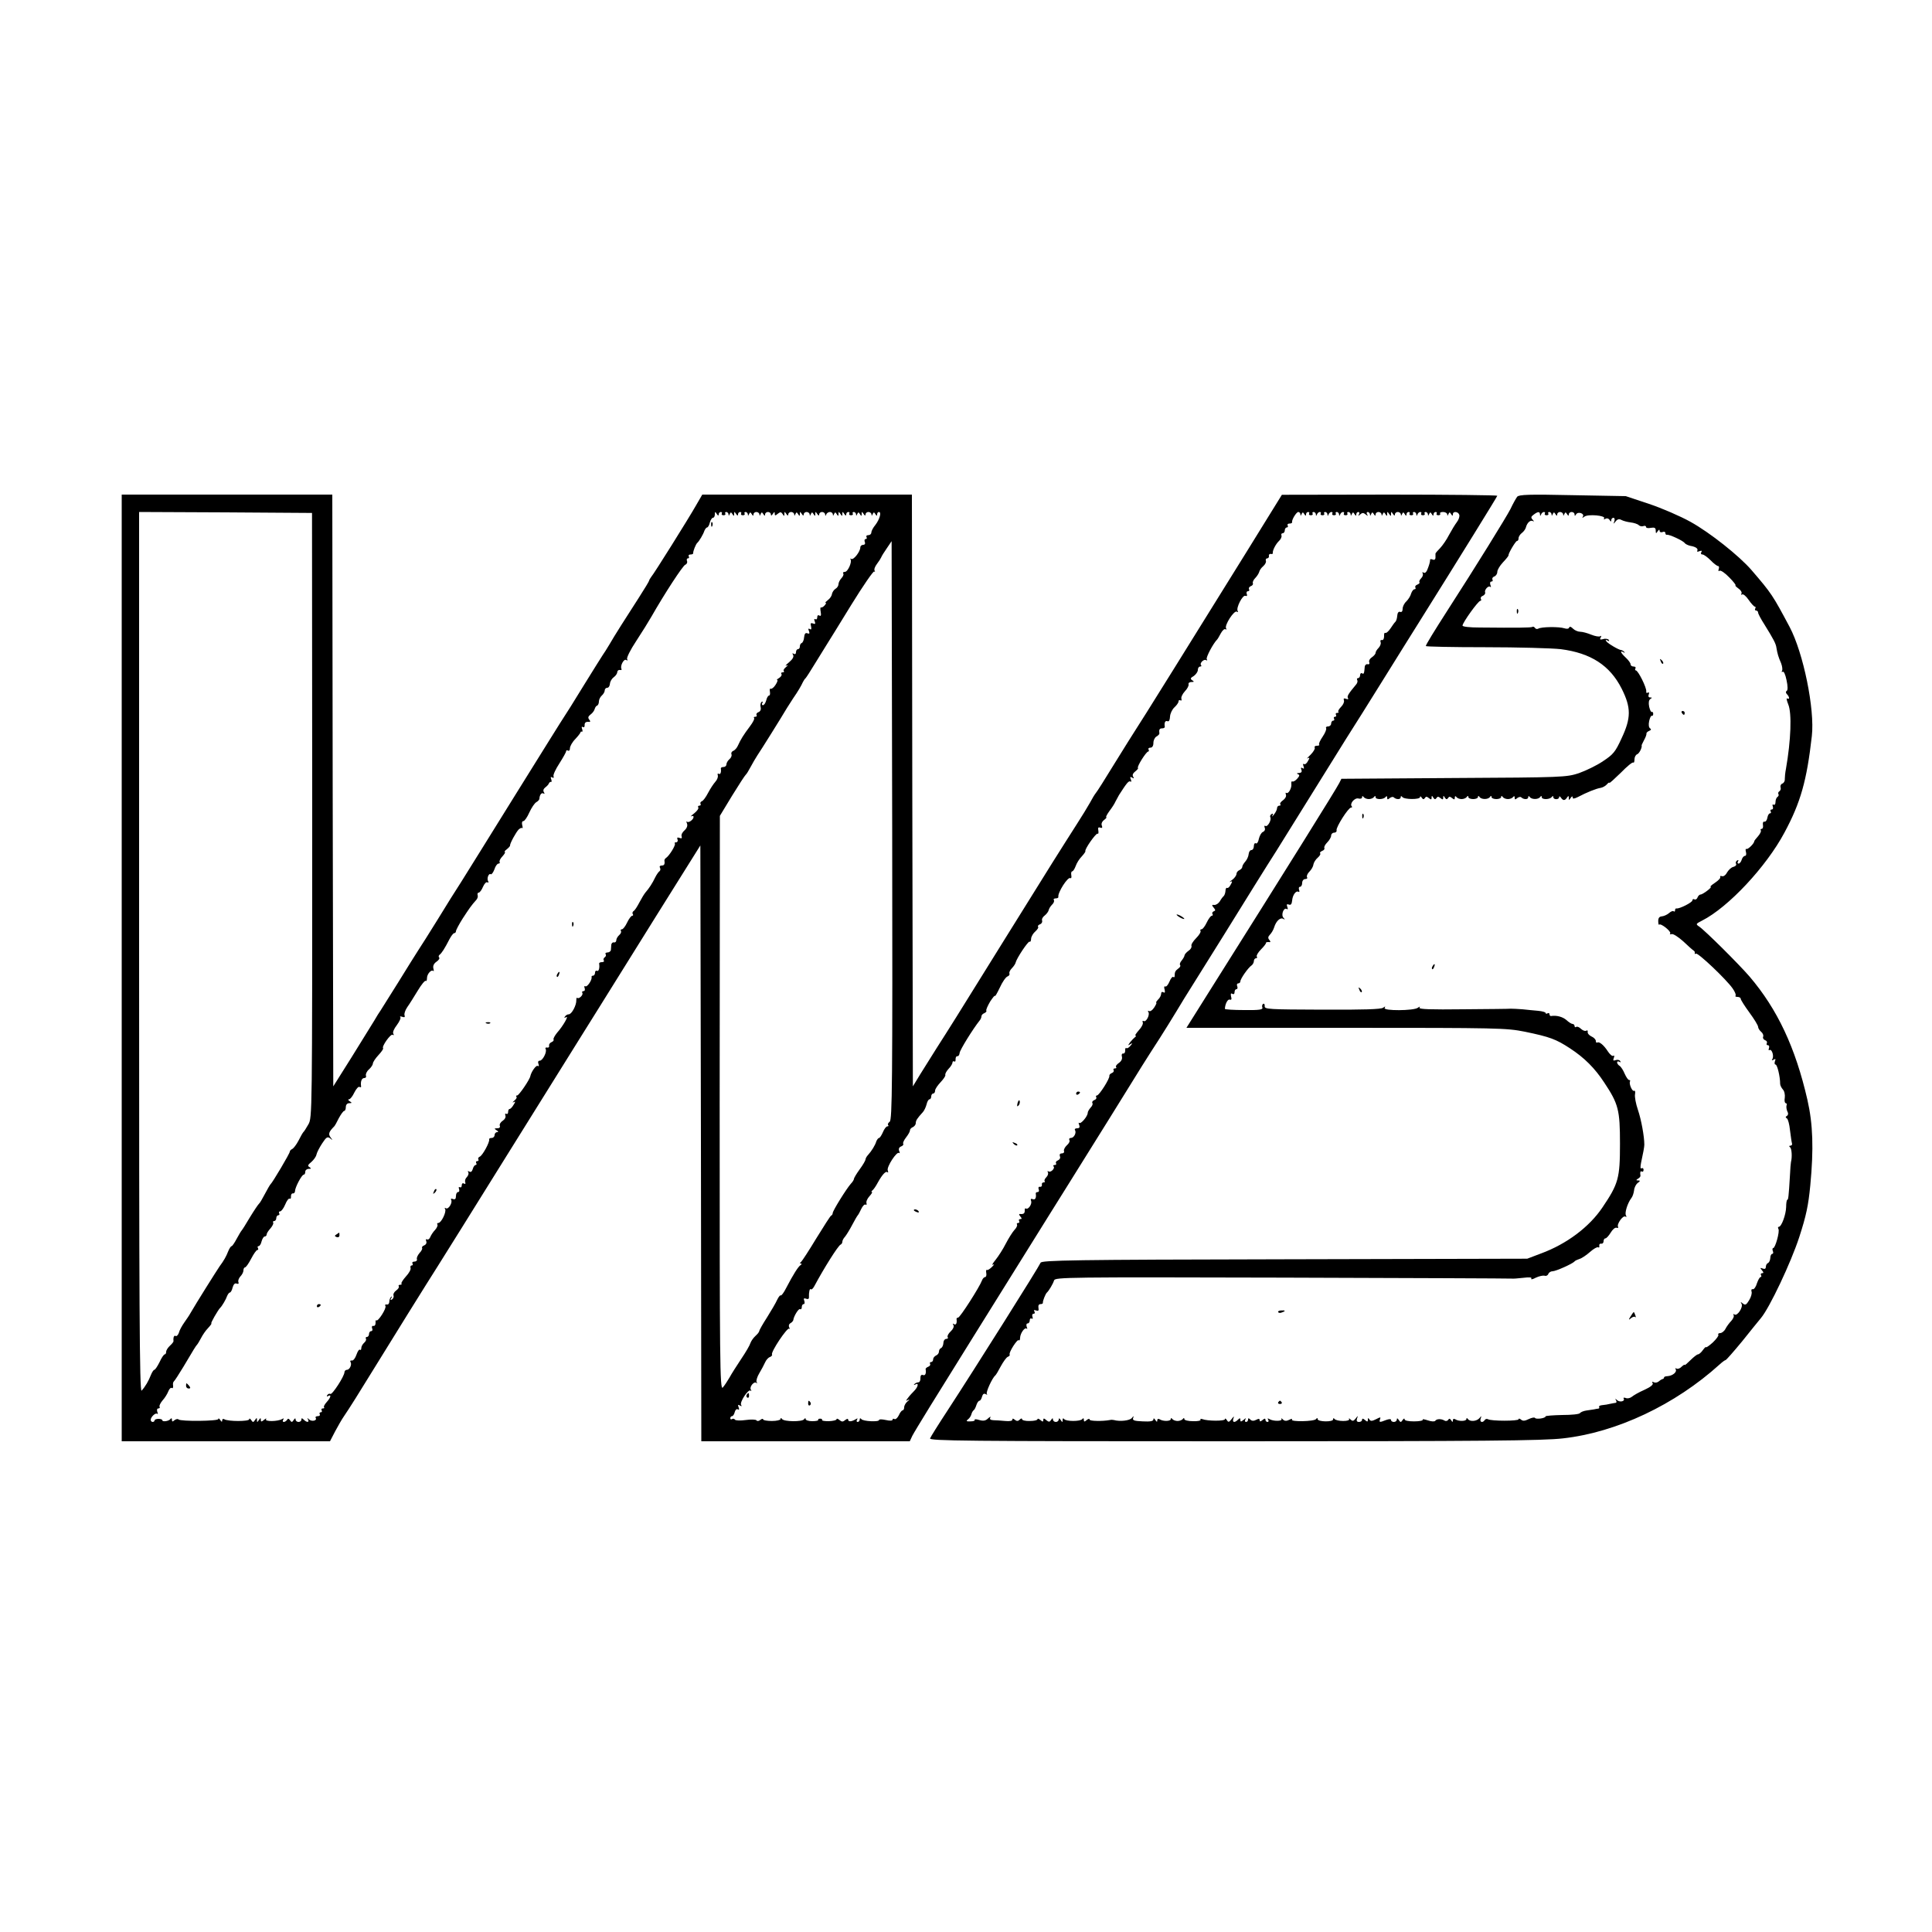
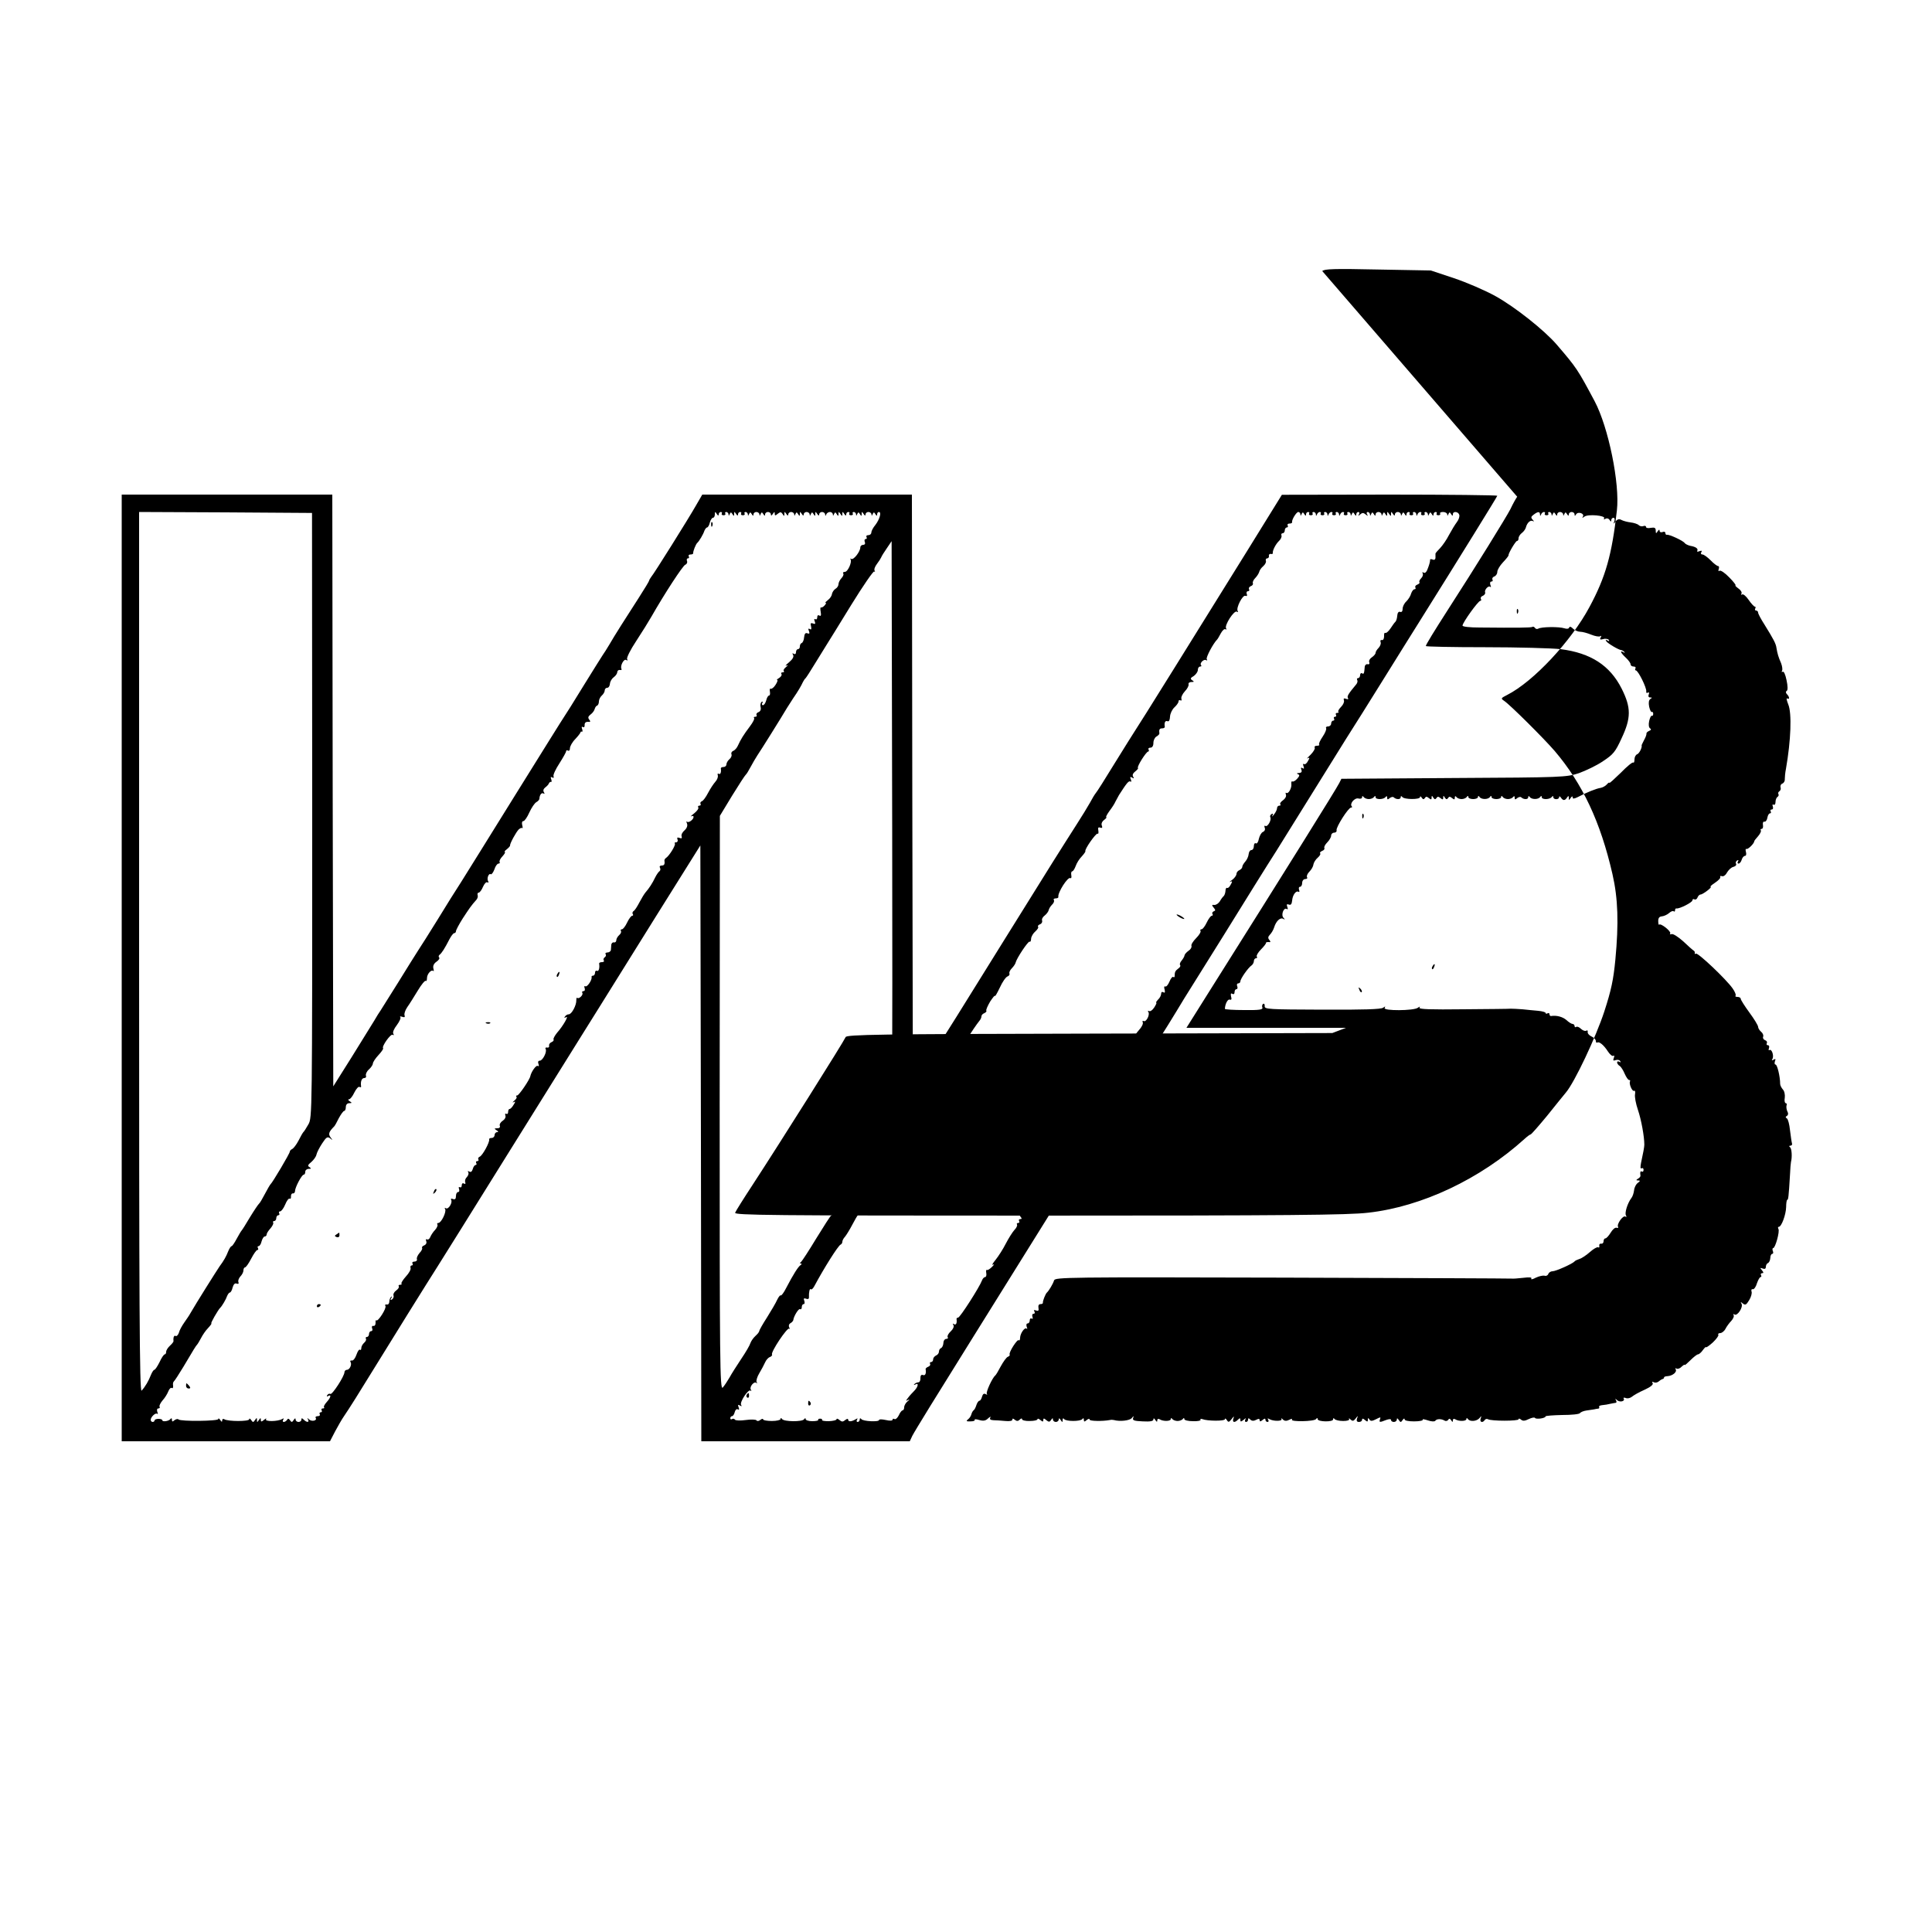
<svg xmlns="http://www.w3.org/2000/svg" version="1.0" width="1000pt" height="1000pt" viewBox="0 0 1000 1000" preserveAspectRatio="xMidYMid meet">
  <g transform="translate(0,1000) scale(0.1,-0.1)" fill="#000000" stroke="none">
    <path d="M630 4990 l0 -2450 539 0 539 0 27 52 c15 28 35 63 45 77 28 41 82 127 155 246 81 132 285 460 330 530 18 28 182 291 365 585 183 294 350 562 371 595 21 33 66 105 100 160 34 55 166 266 293 470 l231 369 3 -1542 2 -1542 539 0 540 0 13 28 c15 29 128 212 309 502 60 96 157 252 215 345 166 266 239 384 287 460 24 39 120 192 212 340 175 283 184 297 257 410 25 39 64 102 87 140 23 39 59 97 80 130 78 124 249 399 325 522 44 70 94 151 112 178 17 28 107 172 199 320 168 271 183 294 247 395 19 30 66 105 103 165 38 61 89 143 114 183 25 40 58 92 72 115 221 353 409 657 409 661 0 3 -251 6 -557 6 l-558 -1 -180 -291 c-245 -395 -566 -911 -585 -938 -6 -8 -50 -80 -100 -160 -49 -80 -93 -150 -99 -156 -5 -6 -19 -29 -30 -50 -12 -21 -41 -69 -65 -106 -88 -138 -129 -202 -381 -608 -265 -427 -271 -436 -347 -555 -24 -38 -62 -99 -84 -134 l-39 -64 -3 1531 -2 1532 -543 0 -542 0 -33 -57 c-40 -70 -217 -353 -232 -370 -5 -7 -10 -15 -10 -18 0 -3 -24 -43 -53 -88 -67 -104 -126 -196 -154 -245 -12 -20 -27 -44 -33 -52 -5 -8 -51 -80 -100 -160 -49 -80 -94 -152 -100 -160 -6 -8 -118 -188 -250 -400 -131 -212 -259 -416 -283 -455 -25 -38 -80 -126 -122 -195 -43 -69 -88 -141 -101 -160 -12 -19 -59 -93 -103 -165 -45 -71 -86 -137 -91 -145 -6 -8 -21 -32 -33 -53 -12 -20 -65 -105 -117 -189 l-95 -151 -3 1531 -2 1532 -545 0 -545 0 0 -2450z m986 790 c0 -1553 0 -1565 -20 -1600 -11 -19 -22 -37 -26 -40 -3 -3 -14 -22 -25 -44 -11 -21 -26 -40 -32 -43 -7 -3 -13 -9 -13 -14 0 -9 -90 -161 -100 -169 -3 -3 -16 -25 -29 -50 -13 -25 -26 -47 -30 -50 -4 -3 -25 -34 -47 -70 -21 -36 -41 -67 -44 -70 -3 -3 -14 -22 -25 -42 -11 -21 -23 -38 -26 -38 -4 0 -12 -12 -18 -27 -10 -26 -23 -49 -44 -77 -17 -25 -121 -190 -152 -244 -5 -10 -20 -31 -31 -47 -12 -17 -25 -40 -28 -53 -4 -12 -12 -20 -17 -17 -8 5 -13 -7 -11 -26 1 -4 -8 -15 -18 -24 -11 -10 -20 -24 -20 -32 0 -7 -3 -13 -7 -13 -5 0 -17 -18 -27 -40 -11 -22 -23 -40 -27 -40 -4 0 -12 -12 -18 -27 -12 -31 -29 -60 -48 -81 -11 -11 -13 442 -13 2267 l0 2281 448 -2 447 -3 1 -1565z m2104 1558 c0 6 5 12 11 12 5 0 8 -4 5 -8 -3 -5 1 -9 9 -9 8 0 12 4 9 9 -3 4 0 8 5 8 6 0 11 -6 12 -12 0 -9 2 -9 6 1 5 11 7 11 14 0 7 -12 9 -11 9 1 0 13 1 13 10 0 6 -10 10 -11 10 -2 0 6 5 12 11 12 5 0 8 -4 5 -8 -3 -5 1 -9 9 -9 8 0 12 4 9 9 -3 4 0 8 5 8 6 0 11 -6 12 -12 0 -9 2 -9 6 1 5 11 7 11 14 0 6 -10 9 -11 9 -1 0 6 7 12 15 12 8 0 15 -6 16 -12 0 -9 2 -9 6 1 5 11 7 11 14 0 6 -10 9 -11 9 -1 0 6 7 12 15 12 8 0 15 -6 15 -12 0 -9 4 -8 10 2 8 12 10 12 10 1 0 -11 3 -11 16 0 13 10 17 10 25 -2 7 -12 9 -12 9 1 0 13 1 13 10 0 6 -10 10 -11 10 -2 0 6 7 12 15 12 8 0 15 -6 16 -12 0 -9 2 -9 6 1 5 11 7 11 14 0 7 -12 9 -11 9 1 0 13 1 13 10 0 6 -10 10 -11 10 -2 0 6 7 12 15 12 8 0 15 -6 16 -12 0 -9 2 -9 6 1 5 11 7 11 14 0 7 -12 9 -11 9 1 0 13 1 13 10 0 6 -10 10 -11 10 -2 0 6 7 12 15 12 8 0 15 -6 16 -12 0 -10 2 -10 6 0 2 6 11 12 19 12 8 0 14 -6 15 -12 0 -9 2 -9 6 1 5 11 7 11 14 0 7 -12 9 -11 9 1 0 13 1 13 10 0 9 -13 10 -13 10 0 0 13 1 13 10 0 6 -10 10 -11 10 -2 0 6 5 12 11 12 5 0 8 -4 5 -8 -3 -5 1 -9 9 -9 8 0 12 4 9 9 -3 4 0 8 5 8 6 0 11 -6 12 -12 0 -9 2 -9 6 1 5 11 7 11 14 0 7 -12 9 -11 9 1 0 13 1 13 10 0 6 -10 10 -11 10 -2 0 6 7 12 15 12 8 0 15 -6 16 -12 0 -9 2 -9 6 1 5 11 7 11 14 0 6 -10 9 -11 9 -1 0 6 4 12 9 12 15 0 4 -38 -18 -67 -12 -14 -21 -32 -21 -39 0 -8 -7 -14 -16 -14 -8 0 -12 -4 -9 -10 3 -5 2 -10 -4 -10 -6 0 -8 -7 -5 -15 4 -9 0 -15 -8 -15 -8 0 -15 -6 -15 -13 0 -22 -35 -67 -47 -60 -6 3 -8 3 -4 -1 10 -12 -13 -66 -29 -66 -8 0 -12 -4 -8 -9 3 -5 -2 -16 -10 -24 -8 -9 -15 -22 -15 -31 0 -8 -7 -19 -16 -24 -8 -5 -16 -17 -18 -27 -1 -10 -11 -24 -21 -31 -10 -8 -16 -14 -12 -14 5 0 2 -6 -5 -14 -7 -8 -16 -12 -19 -10 -3 2 -4 -8 -1 -23 3 -18 1 -24 -7 -19 -6 4 -11 1 -11 -9 0 -9 -4 -13 -10 -10 -6 4 -7 -1 -3 -11 5 -13 2 -16 -9 -11 -12 4 -14 1 -10 -15 3 -14 1 -19 -6 -14 -8 5 -10 1 -5 -10 5 -13 2 -16 -8 -12 -10 4 -15 -2 -17 -21 -1 -14 -7 -27 -12 -29 -6 -2 -10 -10 -10 -18 0 -8 -4 -14 -10 -14 -5 0 -10 -7 -10 -16 0 -9 -5 -12 -12 -8 -7 5 -8 3 -3 -6 5 -9 -2 -22 -21 -38 -16 -13 -22 -21 -14 -17 10 4 9 1 -2 -8 -10 -8 -15 -17 -11 -20 3 -4 1 -7 -6 -7 -7 0 -10 -4 -6 -9 3 -6 -3 -14 -12 -20 -10 -6 -15 -11 -10 -11 4 0 0 -11 -9 -25 -9 -14 -20 -22 -25 -20 -4 3 -6 -4 -4 -15 2 -11 0 -20 -4 -20 -5 0 -12 -11 -15 -25 -4 -14 -11 -25 -17 -25 -6 0 -7 5 -3 12 4 6 3 8 -4 5 -5 -4 -8 -16 -5 -27 3 -12 -1 -22 -11 -26 -9 -3 -13 -10 -10 -15 3 -5 0 -9 -7 -9 -7 0 -9 -3 -6 -6 4 -4 -6 -23 -21 -43 -34 -45 -49 -70 -62 -99 -5 -12 -16 -25 -24 -28 -8 -3 -13 -11 -10 -18 3 -7 -2 -19 -11 -26 -8 -7 -15 -19 -15 -26 0 -8 -7 -14 -15 -14 -8 0 -14 -3 -14 -7 3 -20 -2 -34 -11 -28 -5 3 -7 0 -5 -7 3 -8 -2 -23 -12 -34 -10 -11 -27 -37 -38 -58 -11 -21 -25 -41 -32 -43 -7 -3 -10 -9 -7 -14 3 -5 0 -9 -6 -9 -6 0 -9 -4 -6 -9 4 -5 -6 -19 -21 -31 -16 -12 -22 -19 -15 -15 6 3 12 2 12 -3 0 -14 -26 -33 -34 -25 -4 4 -4 0 0 -10 4 -11 -1 -24 -13 -35 -11 -9 -18 -23 -15 -31 3 -10 0 -12 -11 -8 -11 4 -14 2 -10 -9 3 -7 -1 -14 -8 -14 -7 0 -9 -3 -6 -6 6 -7 -28 -63 -46 -75 -5 -3 -8 -9 -8 -13 3 -20 -1 -26 -15 -26 -8 0 -12 -5 -8 -11 3 -6 3 -14 -2 -18 -5 -3 -15 -17 -22 -31 -15 -32 -34 -60 -50 -78 -7 -8 -21 -31 -32 -52 -11 -21 -24 -42 -30 -45 -6 -4 -8 -11 -5 -16 4 -5 2 -9 -3 -9 -5 0 -17 -16 -26 -35 -9 -19 -21 -35 -27 -35 -6 0 -8 -4 -5 -9 3 -5 -1 -14 -9 -21 -8 -7 -15 -19 -15 -26 0 -8 -5 -13 -12 -12 -7 2 -13 -4 -14 -12 0 -8 -2 -21 -2 -27 -1 -7 -9 -13 -18 -13 -8 0 -13 -4 -9 -9 3 -5 1 -12 -5 -16 -6 -4 -8 -11 -5 -16 4 -5 -1 -9 -9 -9 -9 0 -15 -3 -15 -7 4 -23 -2 -43 -11 -38 -5 3 -10 -1 -10 -9 0 -9 -5 -16 -10 -16 -6 0 -9 -3 -8 -7 4 -14 -23 -54 -32 -48 -6 3 -7 -1 -4 -9 3 -9 1 -16 -6 -16 -6 0 -9 -4 -6 -9 7 -10 -18 -34 -26 -26 -3 3 -5 -2 -5 -12 1 -26 -24 -73 -39 -73 -7 0 -16 -5 -20 -12 -5 -7 -3 -8 6 -3 16 10 -15 -45 -47 -81 -12 -15 -20 -30 -18 -34 3 -4 -2 -11 -10 -14 -8 -3 -14 -11 -13 -18 2 -7 -3 -12 -10 -10 -8 1 -11 -2 -8 -7 9 -14 -15 -61 -30 -61 -8 0 -11 -6 -7 -17 4 -10 2 -14 -4 -10 -8 5 -33 -30 -38 -53 -3 -18 -59 -100 -68 -100 -6 0 -7 -3 -4 -7 4 -3 -1 -12 -11 -20 -9 -8 -11 -11 -4 -8 11 6 11 3 0 -14 -7 -12 -16 -21 -20 -21 -5 0 -8 -7 -8 -16 0 -8 -4 -12 -10 -9 -5 3 -7 0 -4 -9 3 -9 -3 -20 -14 -27 -11 -7 -18 -19 -15 -26 3 -8 -2 -13 -13 -13 -16 0 -17 -2 -4 -10 10 -6 11 -10 3 -10 -7 0 -13 -7 -13 -15 0 -8 -7 -15 -15 -15 -8 0 -14 -3 -13 -7 4 -14 -35 -85 -49 -90 -7 -3 -10 -9 -7 -14 3 -5 0 -9 -6 -9 -6 0 -8 -4 -5 -10 3 -5 2 -10 -3 -10 -5 0 -12 -9 -15 -21 -4 -13 -10 -18 -18 -13 -7 4 -10 3 -5 -4 3 -6 0 -16 -7 -24 -8 -7 -12 -19 -9 -27 3 -8 0 -11 -7 -7 -6 4 -11 0 -11 -9 0 -9 -4 -13 -10 -10 -6 3 -7 -1 -4 -9 3 -9 1 -16 -5 -16 -6 0 -11 -9 -11 -21 0 -15 -5 -19 -16 -15 -8 3 -12 2 -9 -4 9 -14 -14 -52 -27 -44 -7 4 -8 3 -4 -4 8 -14 -20 -72 -35 -72 -6 0 -8 -4 -5 -8 3 -5 -3 -18 -12 -28 -10 -10 -21 -27 -25 -37 -4 -10 -11 -15 -17 -12 -6 3 -7 -1 -4 -9 4 -9 -1 -18 -10 -22 -9 -3 -14 -9 -11 -14 2 -4 -4 -16 -14 -26 -9 -11 -16 -25 -13 -32 2 -6 -4 -12 -13 -12 -9 0 -13 -4 -10 -10 3 -5 2 -10 -4 -10 -6 0 -8 -6 -6 -13 3 -7 -8 -27 -24 -44 -16 -18 -26 -34 -23 -37 3 -3 0 -6 -7 -6 -7 0 -10 -4 -7 -8 3 -5 -3 -14 -14 -22 -10 -7 -16 -19 -13 -26 2 -6 -1 -15 -8 -20 -8 -5 -10 -3 -4 7 5 8 4 11 -1 6 -5 -5 -9 -16 -9 -25 0 -9 -6 -16 -13 -14 -8 1 -11 -2 -7 -8 7 -11 -39 -83 -47 -74 -3 3 -5 -3 -4 -13 0 -10 -4 -17 -11 -16 -7 2 -10 -4 -7 -12 4 -8 1 -15 -5 -15 -6 0 -11 -7 -11 -15 0 -8 -5 -15 -11 -15 -5 0 -8 -4 -5 -9 3 -5 -1 -14 -9 -21 -8 -7 -15 -19 -15 -28 0 -8 -3 -12 -7 -8 -4 3 -12 -8 -18 -26 -6 -18 -17 -32 -24 -30 -7 1 -10 -2 -7 -7 9 -13 -4 -41 -18 -41 -7 0 -13 -6 -13 -12 0 -21 -64 -119 -73 -113 -5 3 -12 0 -16 -6 -4 -8 -3 -9 4 -5 19 11 14 -8 -7 -31 -11 -12 -17 -24 -14 -27 4 -3 1 -6 -6 -6 -7 0 -9 -4 -6 -10 3 -6 1 -10 -5 -10 -6 0 -8 -5 -5 -10 3 -5 -1 -10 -10 -10 -9 0 -14 -4 -11 -9 9 -14 -20 -21 -34 -8 -10 9 -11 9 -6 0 9 -16 -6 -17 -22 -1 -9 9 -12 9 -12 0 0 -7 -7 -12 -15 -12 -8 0 -15 6 -15 13 0 8 -4 7 -10 -3 -8 -12 -11 -13 -19 -1 -6 9 -11 10 -15 2 -4 -6 -12 -11 -17 -11 -6 0 -7 5 -3 12 5 7 3 8 -6 3 -22 -13 -91 -14 -83 -1 4 6 -1 5 -10 -3 -14 -11 -17 -11 -17 0 0 11 -2 11 -10 -1 -9 -13 -10 -13 -10 0 0 13 -1 13 -10 0 -9 -13 -11 -13 -20 0 -5 8 -10 10 -10 4 0 -12 -110 -12 -129 0 -6 4 -11 1 -11 -6 0 -9 -3 -9 -10 2 -5 8 -10 11 -10 5 0 -11 -195 -13 -206 -2 -4 4 -13 2 -21 -4 -10 -9 -13 -8 -13 2 0 9 -3 10 -8 4 -8 -11 -42 -16 -42 -6 0 4 -9 7 -20 7 -11 0 -20 -4 -20 -8 0 -4 -4 -8 -10 -8 -5 0 -10 5 -10 11 0 15 26 39 34 31 4 -3 4 1 0 11 -3 10 -1 17 6 17 6 0 9 4 6 9 -3 4 4 19 15 32 12 13 25 34 30 47 5 13 13 21 18 18 5 -4 8 2 7 11 -2 10 0 20 4 23 4 3 26 37 49 75 55 93 65 109 71 115 3 3 12 18 20 33 8 16 24 40 37 53 12 13 20 24 17 24 -6 0 35 70 45 80 10 9 31 45 37 63 4 9 10 17 14 17 4 0 11 12 14 26 5 17 12 24 21 20 9 -3 12 0 9 8 -3 7 2 20 10 29 9 9 16 23 16 31 0 9 4 16 8 16 5 0 19 20 32 45 13 25 27 45 32 45 5 0 6 5 3 10 -3 6 -2 10 3 10 6 0 13 11 16 25 4 14 11 25 16 25 6 0 10 5 10 10 0 6 9 20 20 32 10 12 17 25 14 30 -3 4 0 8 5 8 6 0 11 7 11 15 0 8 5 15 11 15 5 0 7 5 4 10 -3 6 -1 10 5 10 6 0 18 16 26 35 8 20 18 33 23 31 5 -3 8 2 7 12 0 9 4 16 10 15 6 -1 11 5 11 12 0 19 35 85 45 85 5 0 8 7 8 15 0 8 8 15 18 15 13 0 14 2 4 9 -11 6 -9 12 10 27 12 11 24 27 26 38 2 10 15 36 29 57 22 34 28 37 42 27 14 -12 14 -11 2 5 -13 17 -9 29 19 57 3 3 14 22 24 43 11 20 23 37 28 37 4 0 8 9 8 20 0 12 7 20 18 20 14 0 15 2 2 10 -8 5 -10 10 -4 10 7 0 19 16 28 35 10 20 22 33 27 29 5 -3 9 -2 8 3 -4 24 3 43 16 43 8 0 12 6 9 13 -2 7 4 22 16 32 11 10 20 24 20 30 0 7 13 27 29 44 15 16 26 32 24 35 -9 9 39 76 49 70 7 -4 8 -2 4 5 -5 7 3 26 18 45 14 19 22 37 18 41 -4 5 1 5 10 2 12 -4 15 -2 12 8 -3 7 3 26 14 42 11 15 35 54 54 85 19 32 38 55 42 51 3 -3 6 3 6 14 0 22 23 47 33 37 3 -3 3 3 0 14 -3 13 3 25 16 34 12 8 18 18 14 22 -4 4 -3 10 2 14 11 8 27 33 51 80 9 17 20 32 25 32 5 0 9 5 9 10 0 6 16 36 35 66 34 52 44 67 71 97 6 7 9 18 6 25 -2 6 1 12 6 12 5 0 15 13 22 30 7 16 17 27 23 23 5 -3 7 -1 4 5 -9 13 2 44 13 37 4 -3 13 9 19 25 5 17 15 30 21 30 6 0 9 4 6 8 -3 5 4 19 15 30 11 12 16 22 12 22 -4 0 0 7 10 14 10 8 18 17 17 20 -1 10 31 69 45 83 7 6 15 10 18 7 3 -3 3 3 0 15 -3 12 -1 21 6 21 6 0 20 20 31 45 11 24 27 48 36 53 9 5 16 13 16 18 1 20 11 33 21 27 6 -4 7 -1 2 7 -5 8 -2 17 7 24 8 6 17 15 19 21 2 5 7 9 11 8 4 -2 4 5 1 14 -4 11 -3 14 5 9 7 -4 10 -2 7 6 -3 7 11 37 30 66 19 30 35 58 35 63 0 6 5 7 10 4 6 -3 10 2 10 12 0 10 12 32 28 48 15 16 27 32 27 35 0 3 3 4 7 3 4 -2 4 5 1 14 -4 10 -2 14 4 10 6 -4 10 1 9 11 0 11 6 16 17 16 13 -2 15 1 7 11 -8 10 -6 17 7 27 10 7 19 20 21 28 2 8 8 17 13 18 5 2 9 12 9 22 0 9 7 23 15 30 8 7 15 19 15 26 0 8 6 14 13 14 7 0 13 9 14 21 1 12 10 27 20 34 10 7 18 19 18 27 1 7 7 12 14 10 7 -1 10 1 8 5 -9 15 12 55 24 47 8 -4 9 -3 5 4 -4 7 17 49 47 94 30 46 65 102 78 125 69 121 163 265 176 270 8 3 12 12 9 19 -3 8 -1 14 5 14 6 0 7 5 4 10 -3 6 1 10 9 10 9 0 15 3 14 8 -1 8 13 45 21 52 10 9 31 44 37 63 4 9 10 17 14 17 4 0 11 11 14 25 4 14 11 25 16 25 6 0 10 8 10 18 0 14 2 15 10 2 6 -10 10 -11 10 -2z m3011 0 c0 -9 2 -9 6 1 5 11 7 11 14 0 6 -10 9 -11 9 -1 0 6 5 12 11 12 5 0 8 -4 5 -8 -3 -5 1 -9 9 -9 8 0 12 4 9 9 -3 4 0 8 5 8 6 0 11 -6 12 -12 0 -10 2 -10 6 0 2 6 9 12 14 12 6 0 8 -4 5 -8 -3 -5 1 -9 9 -9 8 0 12 4 9 9 -3 4 0 8 5 8 6 0 11 -6 12 -12 0 -10 2 -10 6 0 2 6 9 12 14 12 6 0 8 -4 5 -8 -3 -5 1 -9 9 -9 8 0 12 4 9 9 -3 4 0 8 5 8 6 0 11 -6 12 -12 0 -10 2 -10 6 0 2 6 9 12 14 12 6 0 8 -4 5 -8 -3 -5 1 -9 9 -9 8 0 12 4 9 9 -3 4 0 8 5 8 6 0 11 -6 12 -12 0 -9 2 -9 6 1 5 11 7 11 14 0 6 -10 9 -11 9 -1 0 6 5 12 11 12 5 0 7 -6 3 -12 -5 -10 -4 -10 6 -1 11 10 17 10 29 0 12 -9 13 -9 7 1 -4 6 -2 12 3 12 6 0 11 -6 12 -12 0 -9 2 -9 6 1 5 11 7 11 14 0 6 -10 9 -11 9 -1 0 6 7 12 15 12 8 0 15 -6 16 -12 0 -9 2 -9 6 1 5 11 7 11 14 0 7 -12 9 -11 9 1 0 13 1 13 10 0 9 -13 10 -13 10 0 0 13 1 13 10 0 6 -10 10 -11 10 -2 0 6 7 12 15 12 8 0 15 -6 16 -12 0 -9 2 -9 6 1 5 11 7 11 14 0 6 -10 9 -11 9 -1 0 6 5 12 11 12 5 0 8 -4 5 -8 -3 -5 1 -9 9 -9 8 0 12 4 9 9 -3 4 0 8 5 8 6 0 11 -6 12 -12 0 -10 2 -10 6 0 2 6 9 12 14 12 6 0 8 -4 5 -8 -3 -5 1 -9 9 -9 8 0 12 4 9 9 -3 4 0 8 5 8 6 0 11 -6 12 -12 0 -9 2 -9 6 1 5 11 7 11 14 0 6 -10 9 -11 9 -1 0 6 5 12 11 12 5 0 8 -4 5 -8 -3 -5 1 -9 9 -9 8 0 12 4 9 9 -3 4 4 8 15 8 12 0 21 -6 22 -12 0 -9 2 -9 6 1 5 11 7 11 14 0 6 -10 9 -11 9 -1 0 17 27 15 33 -2 3 -8 -2 -25 -12 -38 -10 -13 -28 -43 -41 -67 -12 -24 -33 -54 -46 -68 -13 -13 -24 -26 -24 -28 0 -3 0 -12 0 -21 0 -10 -6 -14 -15 -10 -8 3 -14 2 -13 -2 1 -4 -3 -22 -10 -40 -7 -22 -16 -31 -23 -26 -7 4 -9 3 -5 -4 3 -6 0 -17 -8 -25 -8 -8 -12 -17 -9 -21 3 -3 -2 -8 -11 -12 -9 -3 -13 -10 -10 -15 3 -5 1 -9 -5 -9 -5 0 -13 -10 -17 -22 -3 -13 -15 -31 -25 -41 -11 -10 -19 -27 -19 -38 0 -13 -5 -19 -13 -16 -8 3 -14 -5 -15 -21 -1 -14 -6 -28 -10 -31 -4 -3 -15 -19 -25 -34 -10 -15 -22 -25 -26 -23 -5 3 -8 -4 -7 -17 0 -12 -4 -21 -11 -20 -7 2 -10 -3 -7 -11 3 -7 -2 -20 -10 -29 -9 -9 -16 -20 -16 -26 0 -6 -9 -16 -19 -23 -10 -6 -17 -18 -14 -25 3 -8 0 -13 -8 -11 -7 2 -14 -4 -15 -12 -3 -37 -5 -41 -14 -35 -5 3 -10 -1 -10 -9 0 -9 -5 -16 -11 -16 -5 0 -7 -4 -4 -10 3 -5 1 -15 -5 -22 -41 -49 -49 -62 -43 -71 4 -6 0 -8 -10 -4 -11 4 -14 2 -11 -8 3 -7 -3 -22 -14 -33 -11 -11 -18 -23 -15 -26 4 -3 1 -6 -6 -6 -7 0 -9 -4 -6 -10 3 -5 1 -10 -5 -10 -6 0 -8 -4 -5 -10 3 -5 1 -10 -4 -10 -6 0 -11 -7 -11 -15 0 -8 -7 -15 -16 -15 -8 0 -13 -4 -10 -9 3 -5 -5 -25 -18 -44 -13 -19 -22 -38 -18 -41 3 -3 -2 -6 -12 -6 -9 0 -14 -4 -11 -10 3 -5 -7 -22 -22 -37 -15 -14 -22 -23 -15 -18 11 6 12 3 2 -14 -6 -12 -15 -19 -20 -16 -6 4 -7 -1 -3 -11 4 -12 3 -15 -5 -10 -8 5 -10 2 -6 -8 4 -11 0 -16 -12 -17 -12 0 -14 -3 -6 -6 10 -4 9 -9 -4 -24 -9 -10 -20 -16 -24 -14 -5 3 -7 -3 -6 -12 3 -21 -15 -54 -26 -47 -4 3 -5 -1 -2 -9 3 -9 -4 -21 -15 -29 -12 -8 -18 -18 -14 -21 3 -4 1 -7 -5 -7 -7 0 -12 -6 -12 -13 0 -7 -7 -22 -16 -33 -8 -10 -12 -13 -8 -5 5 9 3 12 -5 7 -6 -4 -9 -11 -6 -16 8 -13 -14 -52 -25 -45 -6 3 -7 -1 -4 -9 4 -9 0 -18 -9 -22 -8 -3 -17 -19 -21 -35 -3 -17 -10 -28 -16 -24 -5 3 -10 -3 -10 -14 0 -12 -6 -21 -13 -21 -7 0 -13 -10 -14 -21 -1 -12 -9 -29 -17 -38 -9 -10 -16 -22 -16 -28 0 -6 -7 -13 -15 -17 -8 -3 -15 -12 -15 -19 0 -8 -10 -22 -22 -31 -13 -9 -17 -14 -10 -10 11 5 12 2 2 -15 -6 -12 -14 -19 -18 -17 -5 3 -9 -5 -9 -16 -1 -12 -6 -24 -10 -27 -4 -3 -13 -15 -19 -26 -7 -11 -19 -19 -28 -19 -14 2 -15 -1 -4 -14 10 -12 10 -16 0 -19 -6 -3 -10 -9 -6 -14 3 -5 1 -9 -4 -9 -5 0 -17 -16 -26 -35 -9 -19 -21 -35 -27 -35 -6 0 -8 -4 -5 -9 3 -4 -7 -21 -23 -37 -16 -16 -27 -34 -24 -40 2 -7 -4 -18 -15 -25 -11 -8 -20 -18 -21 -24 0 -5 -7 -17 -15 -27 -8 -9 -11 -19 -8 -23 4 -4 0 -12 -9 -18 -16 -12 -19 -18 -19 -39 0 -6 -3 -8 -7 -5 -4 4 -13 -7 -20 -24 -7 -17 -17 -28 -22 -25 -5 3 -7 -4 -3 -16 3 -14 2 -19 -6 -14 -7 4 -12 1 -12 -8 0 -8 -7 -22 -16 -30 -8 -9 -13 -16 -9 -16 3 0 -2 -11 -11 -25 -9 -14 -21 -22 -27 -18 -6 3 -7 1 -3 -5 9 -15 -12 -54 -24 -47 -6 3 -8 0 -5 -7 3 -7 -6 -25 -20 -40 -14 -16 -22 -28 -18 -28 4 0 4 -4 -2 -8 -5 -4 -17 -16 -25 -26 -13 -18 -13 -19 0 -11 13 8 13 6 1 -8 -7 -9 -17 -15 -21 -12 -4 3 -7 -3 -6 -13 0 -9 -4 -16 -10 -15 -7 1 -10 -6 -7 -16 3 -12 -3 -24 -16 -33 -12 -8 -18 -18 -14 -21 3 -4 1 -7 -6 -7 -7 0 -10 -4 -7 -9 3 -5 -1 -12 -9 -15 -8 -3 -14 -10 -13 -14 4 -13 -53 -102 -64 -102 -5 0 -7 -4 -4 -9 3 -5 -1 -12 -10 -15 -8 -3 -13 -10 -10 -15 4 -5 -1 -16 -9 -24 -8 -9 -15 -21 -15 -27 0 -18 -36 -60 -44 -52 -4 3 -4 -1 0 -11 4 -12 1 -17 -11 -17 -9 0 -14 -4 -11 -9 9 -14 -5 -41 -21 -41 -8 0 -11 -5 -8 -11 4 -5 -2 -18 -13 -27 -10 -9 -17 -23 -15 -29 3 -7 -2 -13 -11 -13 -10 0 -13 -6 -10 -15 4 -8 -1 -17 -10 -21 -9 -3 -13 -10 -10 -15 3 -5 0 -9 -7 -9 -7 0 -9 -3 -6 -7 10 -9 -14 -34 -26 -26 -5 3 -7 1 -3 -5 3 -6 0 -17 -8 -25 -8 -8 -12 -17 -9 -21 4 -3 1 -6 -5 -6 -7 0 -11 -6 -9 -12 1 -7 -3 -12 -10 -11 -7 2 -10 -4 -7 -12 4 -8 1 -15 -5 -15 -6 0 -10 -3 -10 -7 4 -23 -3 -35 -15 -30 -10 4 -13 1 -9 -9 6 -16 -15 -47 -27 -39 -4 3 -7 -3 -6 -13 0 -11 -6 -16 -17 -16 -14 2 -15 -1 -6 -12 9 -11 9 -14 0 -14 -7 0 -9 -4 -6 -10 3 -6 1 -10 -5 -10 -6 0 -9 -4 -6 -8 3 -5 -3 -18 -14 -29 -10 -11 -30 -43 -44 -70 -14 -28 -38 -65 -53 -84 -15 -18 -21 -29 -13 -25 8 5 6 0 -5 -11 -11 -11 -23 -19 -27 -16 -4 2 -5 -6 -3 -17 2 -11 -1 -20 -6 -20 -5 0 -13 -8 -16 -17 -13 -35 -114 -193 -124 -193 -5 0 -8 -3 -8 -7 3 -21 -2 -33 -13 -27 -7 5 -8 3 -3 -5 4 -8 -2 -21 -14 -32 -12 -11 -19 -24 -16 -30 4 -5 0 -9 -7 -9 -8 0 -15 -10 -15 -22 -1 -13 -7 -24 -13 -26 -5 -2 -10 -10 -10 -18 0 -8 -7 -17 -15 -20 -8 -4 -15 -12 -15 -20 0 -8 -5 -14 -11 -14 -5 0 -8 -4 -5 -9 3 -5 -1 -12 -9 -15 -8 -3 -15 -9 -14 -13 4 -22 -2 -35 -14 -30 -9 3 -13 -3 -13 -16 1 -12 -4 -22 -11 -22 -6 0 -15 -4 -20 -9 -5 -5 -3 -6 5 -2 18 11 15 -11 -5 -32 -10 -10 -25 -26 -33 -37 -13 -17 -13 -18 0 -11 9 4 8 1 -2 -7 -10 -8 -18 -22 -18 -31 0 -9 -4 -16 -8 -16 -5 0 -14 -12 -20 -26 -7 -14 -17 -22 -22 -19 -6 3 -10 2 -10 -3 0 -6 -14 -7 -35 -2 -19 4 -35 5 -35 0 0 -11 -84 -7 -92 5 -5 6 -8 5 -8 -2 0 -7 -5 -13 -11 -13 -5 0 -7 5 -3 12 5 7 3 8 -7 2 -21 -13 -39 -14 -39 -2 0 6 -6 5 -15 -2 -12 -10 -18 -10 -30 0 -8 7 -15 9 -15 4 0 -5 -18 -9 -40 -10 -21 0 -37 2 -35 6 2 4 -2 7 -10 7 -8 0 -12 -3 -10 -7 2 -3 -12 -6 -31 -6 -19 0 -34 5 -34 11 0 6 -3 6 -8 -1 -9 -14 -104 -13 -114 1 -5 7 -8 7 -8 0 0 -5 -20 -10 -45 -10 -25 0 -45 4 -45 8 0 5 -6 4 -14 -2 -8 -7 -17 -8 -20 -3 -3 5 -28 6 -56 2 -28 -4 -53 -3 -56 2 -3 5 -10 6 -15 3 -5 -4 -9 -1 -9 4 0 6 4 11 9 11 5 0 11 9 14 21 3 12 10 18 16 14 7 -4 8 0 4 11 -5 13 -3 15 7 9 9 -5 11 -4 6 3 -9 14 38 85 49 74 5 -4 5 -1 1 6 -8 14 18 45 29 34 5 -4 5 -2 1 5 -3 6 3 27 14 45 11 18 24 43 30 56 5 12 16 25 25 28 8 3 13 9 11 13 -8 12 79 142 89 134 4 -4 5 -2 0 6 -4 8 -2 17 6 22 8 4 14 12 15 16 2 20 28 62 35 57 5 -3 9 2 9 10 0 9 4 16 10 16 5 0 6 8 3 17 -5 12 -2 15 9 11 9 -4 15 -1 15 5 -1 30 4 50 10 44 3 -4 11 3 18 16 49 92 124 211 136 215 5 2 9 9 9 15 0 6 6 18 14 26 7 9 24 36 37 61 13 25 26 47 29 50 3 3 11 18 18 33 7 15 17 25 22 22 5 -3 7 0 5 7 -3 8 4 24 15 36 11 12 17 22 13 22 -4 0 -3 4 2 8 6 4 19 23 29 42 24 43 42 61 50 52 4 -3 4 1 1 10 -7 18 48 102 59 90 4 -3 4 1 0 11 -4 11 0 19 10 23 9 3 14 10 11 14 -3 4 4 19 15 33 11 14 20 30 20 36 0 7 7 14 15 17 8 4 15 13 15 20 0 14 6 24 37 58 7 8 15 25 19 40 3 14 10 26 15 26 5 0 9 7 9 15 0 8 5 15 10 15 6 0 10 7 10 15 0 8 13 27 28 43 15 16 27 33 25 38 -2 6 6 20 17 32 11 11 20 26 20 32 0 6 4 9 9 6 5 -3 8 2 7 12 0 9 4 16 9 15 6 -1 11 7 12 17 1 15 70 126 103 167 6 7 10 17 10 23 0 6 7 13 15 16 8 4 13 9 10 13 -2 4 7 25 20 47 14 21 25 35 25 29 0 -5 11 14 25 43 13 29 31 55 40 58 8 3 12 10 10 15 -3 4 2 17 12 27 10 10 19 24 20 30 5 22 65 112 72 108 4 -3 8 4 8 16 1 11 11 28 22 37 11 10 18 21 14 24 -3 4 1 9 10 13 9 3 13 12 11 19 -3 7 3 19 13 26 10 8 19 20 21 28 1 7 9 20 17 28 9 8 13 19 10 24 -4 5 1 9 9 9 9 0 15 3 14 8 -4 22 49 105 62 97 5 -3 7 4 5 15 -2 11 0 20 5 20 4 0 12 12 18 28 5 15 19 37 31 49 12 13 20 25 19 27 -6 9 55 95 63 91 4 -3 6 4 4 16 -3 15 0 19 10 15 10 -3 12 0 8 11 -4 9 1 21 12 29 10 8 15 14 11 14 -4 0 4 15 17 33 13 17 27 39 30 47 4 8 13 24 19 35 39 61 50 75 59 70 5 -4 6 2 2 11 -5 13 -3 15 7 9 9 -6 11 -4 5 5 -5 8 -1 18 11 27 10 8 17 16 14 18 -7 6 43 85 53 85 4 0 5 5 2 10 -3 6 1 10 9 10 10 0 16 9 16 25 0 13 7 28 16 33 9 5 15 12 15 15 -3 21 1 27 14 27 8 0 14 3 14 8 -4 21 2 34 14 29 8 -3 12 6 13 24 1 16 11 37 23 48 11 10 21 24 21 30 0 7 4 9 10 6 5 -3 7 0 5 8 -3 7 5 25 18 39 13 13 21 30 19 36 -2 7 5 12 15 12 14 0 15 2 4 9 -11 7 -10 12 8 22 11 8 21 22 21 31 0 10 5 18 12 18 6 0 8 3 5 7 -10 9 14 34 26 26 6 -3 7 -1 3 5 -5 9 33 81 54 102 3 3 11 17 19 32 8 15 19 25 24 21 6 -3 7 -1 3 5 -9 16 42 95 56 86 6 -4 8 -3 4 4 -9 16 26 84 40 78 8 -3 11 1 7 10 -3 7 0 14 7 14 6 0 8 5 5 10 -3 6 1 13 9 16 9 3 13 10 11 15 -3 4 2 17 12 27 10 10 19 25 21 33 2 8 11 21 21 29 10 9 16 21 13 28 -2 6 1 12 7 12 6 0 10 6 9 13 -2 6 3 11 10 10 6 -2 11 0 10 5 -2 12 15 46 32 62 9 8 15 21 13 28 -3 6 0 12 6 12 6 0 11 7 11 15 0 8 5 15 11 15 5 0 7 5 4 10 -3 6 1 10 9 10 9 0 15 3 14 8 -3 11 22 52 32 52 6 0 10 -6 11 -12z m-2126 -3144 c-8 -6 -12 -14 -8 -17 3 -4 2 -7 -4 -7 -6 0 -16 -13 -23 -30 -7 -16 -16 -30 -20 -30 -4 0 -10 -8 -14 -17 -6 -21 -25 -51 -43 -71 -7 -7 -13 -18 -13 -23 0 -5 -13 -28 -30 -51 -16 -22 -30 -45 -30 -50 0 -4 -7 -16 -16 -25 -23 -26 -94 -140 -94 -152 0 -5 -3 -11 -8 -13 -4 -1 -38 -55 -77 -118 -38 -63 -74 -118 -79 -122 -7 -5 -7 -8 -1 -8 6 0 5 -4 -1 -8 -12 -7 -38 -48 -75 -119 -12 -24 -25 -41 -28 -38 -2 3 -11 -7 -18 -22 -7 -16 -31 -57 -53 -92 -22 -34 -40 -66 -40 -70 0 -5 -9 -16 -20 -26 -11 -10 -22 -26 -26 -37 -3 -11 -24 -47 -47 -81 -23 -35 -51 -78 -61 -97 -11 -19 -27 -43 -35 -52 -15 -15 -16 127 -16 1471 l1 1488 63 104 c35 57 67 106 71 109 4 3 15 21 25 40 10 19 26 46 35 60 16 23 126 199 153 245 7 11 21 33 32 50 25 36 42 65 51 85 4 8 10 17 14 20 3 3 26 38 50 78 25 40 52 84 60 97 8 13 65 104 126 204 61 99 115 177 119 173 5 -4 5 -2 2 4 -4 7 2 22 12 35 10 13 20 29 22 34 2 6 15 27 29 47 l25 37 3 -1497 c2 -1317 0 -1498 -13 -1508z" />
    <path d="M3681 7284 c0 -11 3 -14 6 -6 3 7 2 16 -1 19 -3 4 -6 -2 -5 -13z" />
-     <path d="M2961 5214 c0 -11 3 -14 6 -6 3 7 2 16 -1 19 -3 4 -6 -2 -5 -13z" />
    <path d="M2885 4959 c-4 -6 -5 -12 -2 -15 2 -3 7 2 10 11 7 17 1 20 -8 4z" />
    <path d="M2518 4703 c7 -3 16 -2 19 1 4 3 -2 6 -13 5 -11 0 -14 -3 -6 -6z" />
    <path d="M2246 3833 c-6 -14 -5 -15 5 -6 7 7 10 15 7 18 -3 3 -9 -2 -12 -12z" />
    <path d="M1742 3611 c-11 -7 -11 -9 0 -14 9 -3 15 1 15 9 0 8 -1 14 -1 14 -1 0 -7 -4 -14 -9z" />
    <path d="M1640 3239 c0 -5 5 -7 10 -4 6 3 10 8 10 11 0 2 -4 4 -10 4 -5 0 -10 -5 -10 -11z" />
    <path d="M963 2827 c0 -8 6 -14 14 -14 9 0 10 4 2 14 -6 7 -12 13 -14 13 -1 0 -2 -6 -2 -13z" />
    <path d="M6090 5266 c0 -3 9 -10 20 -16 11 -6 20 -8 20 -6 0 3 -9 10 -20 16 -11 6 -20 8 -20 6z" />
    <path d="M5570 4339 c0 -5 5 -7 10 -4 6 3 10 8 10 11 0 2 -4 4 -10 4 -5 0 -10 -5 -10 -11z" />
    <path d="M5267 4291 c-4 -17 -3 -21 5 -13 5 5 8 16 6 23 -3 8 -7 3 -11 -10z" />
    <path d="M5247 4079 c7 -7 15 -10 18 -7 3 3 -2 9 -12 12 -14 6 -15 5 -6 -5z" />
    <path d="M4730 3736 c0 -2 7 -7 16 -10 8 -3 12 -2 9 4 -6 10 -25 14 -25 6z" />
    <path d="M3865 2781 c-3 -5 -2 -12 3 -15 5 -3 9 1 9 9 0 17 -3 19 -12 6z" />
    <path d="M4183 2735 c0 -8 4 -12 9 -9 5 3 6 10 3 15 -9 13 -12 11 -12 -6z" />
-     <path d="M7853 7429 c-6 -8 -22 -36 -35 -64 -21 -41 -181 -300 -323 -520 -70 -109 -115 -182 -115 -189 0 -3 138 -6 308 -6 169 0 345 -5 390 -10 156 -20 255 -84 316 -205 49 -98 49 -151 -1 -257 -32 -70 -43 -83 -96 -118 -32 -22 -89 -49 -125 -62 -65 -21 -81 -22 -648 -25 l-581 -4 -11 -22 c-18 -35 -265 -431 -673 -1079 l-118 -188 826 0 c791 0 829 -1 925 -20 131 -27 162 -39 234 -86 75 -49 129 -103 178 -178 73 -110 81 -141 81 -316 0 -179 -8 -207 -91 -330 -68 -101 -185 -189 -318 -238 l-71 -27 -1257 -3 c-1096 -2 -1257 -5 -1262 -18 -9 -22 -335 -540 -483 -767 -46 -70 -86 -134 -89 -142 -5 -13 177 -15 1572 -15 1290 0 1602 3 1704 15 278 31 580 174 810 382 14 13 28 23 31 23 4 0 42 44 86 97 43 54 87 108 97 120 45 53 156 288 199 420 36 111 47 164 57 267 18 190 14 317 -15 444 -62 270 -155 468 -299 637 -57 66 -230 238 -261 259 -19 13 -18 14 15 31 136 69 332 279 426 455 84 156 116 270 142 500 16 139 -44 431 -115 565 -88 165 -93 173 -197 294 -64 74 -215 194 -316 250 -52 29 -149 71 -215 93 l-120 40 -275 5 c-227 5 -277 3 -287 -8z m118 -91 c0 -10 2 -10 6 0 2 6 9 12 14 12 6 0 8 -4 5 -8 -3 -5 1 -9 9 -9 8 0 12 4 9 9 -3 4 0 8 5 8 6 0 11 -6 12 -12 0 -9 2 -9 6 1 5 11 7 11 14 0 6 -10 9 -11 9 -1 0 6 7 12 15 12 8 0 15 -6 16 -12 0 -9 2 -9 6 1 5 11 7 11 14 0 6 -10 9 -11 9 -1 0 6 7 12 15 12 8 0 15 -6 15 -12 0 -10 2 -10 8 0 10 16 45 4 35 -12 -5 -8 -3 -8 8 0 18 14 111 6 102 -9 -4 -6 -1 -7 7 -2 7 4 16 2 21 -6 6 -10 9 -11 9 -1 0 6 5 12 11 12 6 0 8 -8 5 -17 -6 -17 -5 -17 7 -1 9 11 18 13 29 7 9 -5 31 -11 48 -13 17 -2 36 -8 42 -14 6 -6 17 -8 24 -5 8 3 14 1 14 -5 0 -5 11 -7 25 -4 19 3 25 0 25 -14 0 -16 2 -17 10 -4 6 9 10 11 10 3 0 -7 7 -10 15 -7 8 4 15 1 15 -5 0 -6 3 -10 8 -9 11 3 85 -31 92 -43 4 -5 16 -11 28 -14 30 -5 43 -15 37 -26 -3 -5 2 -6 11 -2 12 4 15 3 10 -5 -4 -7 -2 -12 6 -12 7 0 26 -14 42 -30 16 -17 34 -30 39 -30 5 0 6 -7 3 -16 -3 -9 -2 -12 5 -8 6 3 28 -12 50 -35 22 -22 36 -41 32 -41 -4 0 3 -7 15 -16 12 -8 19 -20 16 -26 -4 -6 -2 -8 3 -5 6 4 21 -9 34 -28 13 -19 28 -35 32 -35 5 0 5 -4 2 -10 -3 -5 -1 -10 4 -10 6 0 11 -5 11 -11 0 -6 15 -34 33 -62 47 -76 59 -98 62 -121 5 -30 10 -47 24 -79 6 -16 8 -33 5 -39 -4 -6 -2 -8 3 -5 6 4 14 -14 20 -43 7 -32 7 -53 1 -56 -6 -4 -5 -11 1 -17 14 -14 15 -30 1 -22 -5 3 -2 -11 6 -31 19 -46 14 -185 -12 -334 -4 -19 -6 -43 -6 -53 1 -10 -5 -20 -13 -23 -8 -3 -11 -12 -9 -19 3 -7 0 -16 -5 -20 -6 -3 -9 -10 -6 -15 3 -5 1 -11 -5 -15 -5 -3 -10 -15 -10 -26 0 -11 -4 -17 -10 -14 -6 3 -7 -1 -4 -9 3 -9 1 -16 -6 -16 -6 0 -8 -4 -5 -10 3 -5 2 -10 -4 -10 -5 0 -11 -10 -13 -22 -2 -13 -9 -22 -15 -21 -7 2 -10 -6 -8 -17 2 -11 -1 -20 -6 -20 -6 0 -8 -4 -5 -8 3 -5 -4 -18 -14 -30 -11 -12 -20 -24 -20 -26 0 -12 -34 -45 -41 -40 -4 2 -5 -5 -2 -16 3 -11 1 -20 -5 -20 -6 0 -14 -9 -17 -20 -3 -11 -11 -20 -16 -20 -6 0 -7 5 -3 12 4 7 3 8 -5 4 -6 -4 -9 -12 -5 -17 3 -6 -3 -13 -14 -16 -11 -2 -25 -16 -33 -29 -7 -14 -19 -22 -26 -19 -8 2 -12 1 -9 -4 3 -5 -9 -18 -27 -30 -17 -11 -28 -21 -23 -21 12 0 -40 -40 -52 -40 -5 0 -13 -7 -16 -16 -3 -8 -10 -12 -16 -9 -5 3 -10 1 -10 -5 0 -11 -68 -45 -82 -42 -5 1 -8 -3 -8 -10 0 -6 -3 -8 -7 -5 -3 4 -14 0 -24 -9 -9 -8 -26 -16 -37 -17 -13 -1 -19 -8 -19 -24 0 -13 2 -22 5 -19 8 9 63 -35 57 -45 -4 -5 0 -6 7 -4 8 3 34 -14 60 -37 25 -24 49 -45 54 -48 5 -3 8 -9 6 -13 -1 -5 2 -6 6 -3 11 6 158 -134 190 -180 12 -17 19 -34 15 -38 -3 -3 1 -6 10 -6 9 0 17 -4 17 -10 0 -5 20 -37 45 -71 25 -34 45 -67 45 -74 0 -7 7 -18 15 -25 9 -7 14 -19 11 -26 -3 -7 2 -15 10 -18 9 -3 12 -10 9 -16 -3 -5 -1 -10 5 -10 7 0 9 -7 6 -16 -3 -8 -2 -12 3 -9 12 7 24 -31 15 -46 -5 -8 -3 -9 6 -4 10 6 12 4 7 -8 -3 -10 -2 -17 3 -17 9 0 24 -62 24 -100 0 -8 7 -21 14 -29 8 -8 12 -27 10 -43 -3 -15 0 -28 5 -28 5 0 7 -6 4 -12 -2 -7 0 -21 4 -30 6 -10 5 -19 -2 -24 -8 -4 -8 -8 0 -13 6 -4 13 -31 16 -61 4 -30 8 -61 10 -67 3 -7 -1 -13 -8 -13 -7 0 -8 -3 -2 -8 9 -6 12 -50 5 -77 -1 -5 -4 -35 -5 -65 -7 -118 -9 -130 -14 -130 -3 0 -6 -17 -6 -38 -1 -39 -24 -102 -38 -102 -5 0 -5 -5 -2 -11 8 -12 -16 -99 -27 -99 -4 0 -5 -7 -2 -15 4 -8 2 -15 -3 -15 -5 0 -10 -10 -10 -22 -1 -13 -7 -24 -13 -26 -5 -2 -10 -11 -10 -19 0 -10 -6 -13 -16 -9 -14 5 -15 4 -4 -9 9 -11 9 -15 1 -15 -7 0 -9 -5 -6 -10 3 -5 2 -10 -2 -10 -5 0 -13 -15 -19 -32 -5 -18 -15 -32 -21 -31 -7 2 -10 -4 -7 -12 3 -8 -2 -28 -12 -44 -15 -25 -20 -28 -33 -18 -12 10 -13 9 -7 -1 10 -17 -21 -65 -36 -56 -6 4 -8 3 -5 -3 4 -5 -2 -19 -12 -30 -10 -10 -24 -29 -30 -41 -6 -12 -19 -22 -27 -22 -8 0 -13 -4 -10 -9 3 -4 -10 -22 -29 -40 -19 -17 -35 -28 -35 -24 0 4 -7 -3 -16 -15 -8 -12 -20 -22 -25 -22 -5 0 -23 -14 -39 -30 -17 -17 -30 -28 -30 -25 0 4 -7 -1 -16 -9 -8 -9 -20 -13 -26 -10 -6 4 -8 2 -5 -3 9 -14 -15 -34 -42 -36 -11 0 -19 -4 -18 -7 1 -3 -3 -7 -8 -8 -6 -2 -15 -8 -22 -14 -7 -5 -18 -6 -24 -2 -8 4 -9 3 -5 -5 5 -7 -10 -20 -43 -35 -28 -12 -57 -29 -65 -36 -9 -7 -23 -10 -31 -6 -9 3 -14 2 -11 -3 9 -14 -20 -21 -34 -8 -10 9 -11 9 -6 0 4 -7 4 -13 -1 -14 -4 0 -17 -3 -28 -5 -11 -3 -30 -6 -42 -7 -11 -1 -19 -5 -16 -9 2 -5 1 -8 -4 -9 -4 0 -15 -2 -23 -4 -8 -1 -26 -4 -40 -6 -14 -2 -28 -8 -32 -13 -3 -6 -45 -10 -92 -10 -47 -1 -86 -4 -86 -7 0 -10 -50 -17 -55 -8 -3 4 -17 1 -32 -6 -20 -10 -31 -11 -40 -3 -7 6 -13 7 -13 2 0 -10 -141 -10 -158 0 -6 3 -13 2 -17 -4 -11 -17 -28 -11 -21 8 5 15 4 15 -6 2 -15 -17 -49 -20 -60 -5 -5 7 -8 6 -8 0 0 -12 -40 -13 -58 -1 -7 4 -12 2 -12 -6 0 -10 -2 -10 -9 1 -6 9 -11 10 -15 2 -4 -6 -13 -8 -19 -4 -16 10 -41 10 -48 -1 -4 -5 -20 -4 -38 2 -18 6 -30 8 -27 4 3 -5 -17 -9 -45 -9 -30 0 -49 4 -49 11 0 6 -5 4 -10 -4 -9 -13 -11 -13 -20 0 -6 10 -10 11 -10 3 0 -7 -7 -13 -15 -13 -8 0 -15 4 -15 10 0 6 -9 6 -26 0 -33 -13 -37 -13 -31 4 5 12 2 12 -21 0 -20 -10 -28 -11 -34 -1 -6 9 -8 9 -8 -2 0 -11 -3 -11 -15 -1 -10 9 -15 9 -15 1 0 -6 -7 -11 -16 -11 -11 0 -14 6 -10 18 6 16 5 16 -7 0 -11 -14 -16 -15 -27 -5 -7 7 -10 8 -7 2 3 -6 -10 -10 -31 -10 -21 0 -40 5 -44 10 -5 6 -8 6 -8 -2 0 -14 -80 -13 -80 2 0 7 -3 7 -8 0 -9 -13 -133 -15 -125 -3 3 6 -3 5 -14 -1 -14 -7 -24 -7 -33 2 -7 7 -10 8 -7 2 6 -12 -44 -12 -63 0 -9 5 -11 4 -6 -3 4 -7 2 -12 -3 -12 -6 0 -11 5 -11 11 0 8 -5 8 -15 -1 -11 -9 -15 -9 -15 -1 0 8 -5 9 -18 2 -13 -7 -23 -6 -30 1 -9 9 -12 9 -12 0 0 -7 -5 -12 -11 -12 -5 0 -7 6 -3 13 5 8 2 8 -9 -2 -14 -11 -17 -11 -17 0 0 10 -3 10 -12 1 -18 -18 -31 -15 -24 6 5 14 3 13 -9 -3 -14 -17 -17 -18 -25 -5 -5 8 -10 10 -10 4 0 -10 -90 -10 -118 1 -7 2 -11 1 -8 -4 3 -4 -15 -8 -39 -7 -25 0 -45 5 -45 11 0 7 -3 7 -8 0 -4 -5 -16 -10 -27 -10 -11 0 -23 5 -27 10 -5 7 -8 6 -8 0 0 -12 -40 -13 -58 -1 -7 4 -12 2 -12 -6 0 -9 -3 -9 -10 2 -6 10 -10 11 -10 3 0 -9 -17 -12 -55 -10 -44 2 -54 5 -50 17 4 13 4 13 -7 0 -11 -13 -61 -19 -93 -10 -5 1 -14 2 -20 0 -38 -7 -105 -6 -105 2 0 6 -7 5 -15 -2 -12 -10 -15 -10 -15 1 0 9 -3 10 -8 4 -9 -13 -85 -13 -94 0 -5 6 -8 4 -8 -5 0 -13 -1 -13 -10 0 -6 10 -10 11 -10 3 0 -7 -7 -13 -15 -13 -8 0 -15 6 -15 13 0 8 -3 8 -9 -2 -8 -12 -12 -12 -25 -2 -12 11 -16 11 -16 1 0 -10 -3 -10 -15 0 -8 7 -15 9 -15 4 0 -5 -18 -9 -40 -9 -22 -1 -40 4 -40 9 0 6 -5 5 -12 -2 -8 -8 -15 -9 -25 -1 -9 8 -13 8 -13 1 0 -7 -15 -9 -37 -7 -21 2 -48 4 -61 4 -16 1 -21 5 -16 14 4 6 -1 5 -11 -4 -13 -13 -25 -15 -46 -9 -16 5 -27 5 -24 1 2 -5 -7 -8 -22 -8 -22 -1 -24 2 -12 11 8 6 15 18 17 26 2 8 7 17 11 20 5 3 11 15 15 28 4 12 11 22 16 22 4 0 10 9 13 21 4 14 10 18 19 13 7 -4 10 -4 6 1 -7 7 28 83 43 95 4 3 17 25 29 48 13 24 29 46 36 49 8 3 12 8 10 12 -6 10 40 82 47 74 4 -3 7 2 7 13 1 23 24 56 34 47 4 -4 4 0 0 10 -3 10 -1 17 5 17 6 0 11 7 11 16 0 8 4 12 10 9 6 -3 7 1 4 9 -3 9 -1 16 6 16 6 0 8 5 4 12 -5 7 -2 9 9 5 11 -4 15 -1 12 14 -2 12 2 19 11 19 8 0 13 3 12 8 -1 8 13 45 21 52 10 9 31 44 37 63 6 16 67 17 1183 14 647 -2 1181 -4 1186 -5 6 -1 32 1 59 4 32 4 46 3 42 -4 -3 -6 7 -4 24 5 17 8 37 12 45 10 7 -3 16 1 19 9 3 8 13 14 22 14 17 0 104 39 114 51 3 4 14 9 26 13 11 3 36 20 54 36 18 16 37 27 42 24 5 -3 7 0 6 8 -2 7 3 12 10 11 6 -2 12 4 12 12 0 8 4 15 9 15 6 0 18 14 28 30 10 17 23 28 31 25 7 -2 10 0 7 5 -8 13 25 61 38 53 6 -4 7 -1 3 6 -8 12 8 64 28 90 6 7 12 25 14 40 1 14 10 32 19 38 13 10 14 13 2 13 -11 0 -12 2 -1 9 8 4 13 11 13 15 -3 19 0 27 7 22 5 -3 9 1 9 9 0 8 -5 11 -10 8 -7 -4 -7 6 -3 28 11 50 17 83 17 94 0 43 -16 130 -33 180 -11 32 -18 69 -15 82 2 12 0 20 -5 17 -9 -6 -28 37 -21 49 2 4 0 7 -5 7 -5 0 -15 15 -23 33 -7 17 -19 36 -26 40 -7 4 -13 13 -13 18 0 6 5 7 12 3 7 -4 8 -3 4 4 -4 6 -14 8 -23 5 -13 -5 -15 -2 -10 11 4 10 3 15 -3 11 -5 -3 -17 7 -27 22 -21 33 -45 53 -55 47 -5 -3 -8 1 -8 8 0 7 -10 18 -22 23 -13 6 -22 17 -20 24 1 7 -2 10 -8 6 -6 -3 -17 1 -26 9 -9 9 -20 14 -25 11 -5 -4 -9 -1 -9 4 0 6 -5 11 -10 11 -6 0 -20 9 -32 20 -19 17 -52 26 -80 21 -5 0 -8 4 -8 10 0 5 -4 7 -10 4 -5 -3 -10 -3 -10 2 0 4 -17 9 -38 11 -20 2 -57 5 -82 8 -25 2 -52 3 -60 3 -8 -1 -119 -2 -247 -3 -166 -2 -230 0 -226 8 5 8 2 7 -8 0 -20 -16 -182 -17 -172 -1 5 9 3 9 -8 1 -10 -8 -103 -11 -314 -10 -278 1 -300 2 -299 18 1 10 -3 15 -8 12 -5 -3 -7 -12 -4 -19 4 -11 -15 -14 -95 -13 -54 0 -99 3 -99 6 1 26 15 52 25 48 9 -3 11 2 7 16 -3 14 -1 19 6 14 7 -4 12 -1 12 8 0 9 4 16 10 16 5 0 7 7 4 15 -4 8 -1 15 5 15 6 0 11 5 11 10 0 14 41 72 58 83 6 4 12 15 12 22 0 8 5 15 11 15 5 0 8 4 4 9 -3 5 7 22 22 37 16 16 27 31 26 34 -1 3 5 4 13 4 11 -2 12 1 4 11 -8 9 -7 17 3 27 8 8 18 25 22 38 10 33 32 53 47 44 10 -5 10 -4 1 6 -14 15 2 55 17 45 6 -4 7 1 3 11 -5 13 -2 16 8 12 10 -4 15 2 17 20 2 29 20 54 33 46 5 -3 6 2 3 10 -3 9 -1 16 5 16 6 0 11 9 11 20 0 11 7 20 16 20 8 0 13 4 9 10 -3 5 2 18 12 28 10 10 20 26 21 37 2 11 12 27 23 36 10 9 16 19 12 22 -3 4 2 9 11 13 9 3 13 10 11 15 -3 4 3 17 15 29 11 11 20 27 20 35 0 8 7 15 15 15 9 0 15 6 13 13 -3 16 61 117 75 117 5 0 7 3 4 6 -13 13 14 46 34 41 11 -3 19 0 19 6 0 8 3 8 8 2 4 -6 16 -11 27 -11 11 0 23 5 27 11 5 7 8 6 8 -1 0 -14 42 -13 52 1 5 6 8 5 8 -4 0 -10 3 -11 13 -2 8 6 17 8 21 4 12 -12 36 -12 36 0 0 8 3 8 8 2 10 -14 92 -14 92 -1 0 6 4 5 9 -3 6 -9 10 -10 16 -2 5 9 10 9 21 0 11 -9 14 -8 14 2 0 12 2 12 9 0 6 -9 10 -10 16 -2 5 9 10 9 21 0 11 -9 14 -8 14 2 0 12 2 12 9 0 6 -9 10 -10 16 -2 5 9 10 9 21 0 11 -9 14 -8 14 2 0 9 3 10 8 4 4 -6 16 -11 27 -11 11 0 23 5 27 11 5 7 8 7 8 0 0 -6 11 -11 25 -11 14 0 25 5 25 11 0 7 3 7 8 0 9 -14 45 -14 54 0 5 7 8 7 8 0 0 -6 11 -11 25 -11 14 0 25 5 25 11 0 7 3 7 8 0 4 -6 16 -11 27 -11 11 0 23 5 27 11 5 6 8 5 8 -4 0 -10 3 -11 13 -2 8 6 17 8 21 4 12 -12 36 -12 36 0 0 8 3 8 8 2 9 -14 45 -14 54 0 5 7 8 6 8 -1 0 -14 42 -13 52 1 5 6 8 6 8 -1 0 -14 30 -14 30 0 0 6 4 5 9 -2 11 -17 21 -17 32 0 7 10 9 10 9 -2 0 -13 1 -13 10 0 6 9 10 10 10 3 0 -9 7 -8 28 2 43 23 95 44 117 47 11 2 25 10 32 18 7 8 13 12 13 8 0 -4 26 20 59 52 32 33 61 57 65 53 3 -3 6 4 6 16 0 12 6 24 14 27 11 4 27 36 23 47 0 1 6 13 13 27 8 14 13 29 12 33 -1 4 5 10 14 14 10 4 12 8 5 13 -7 4 -9 19 -5 38 4 17 10 30 14 27 3 -2 7 2 7 10 0 8 -4 12 -7 10 -4 -3 -10 10 -14 27 -4 21 -2 34 6 40 10 6 10 8 -1 8 -8 0 -11 6 -7 16 3 9 2 12 -5 9 -6 -4 -9 -1 -8 6 3 18 -42 109 -54 109 -4 0 -5 5 -2 10 3 6 -1 10 -9 10 -9 0 -16 5 -16 11 0 7 -11 22 -25 35 -26 24 -33 40 -12 28 7 -4 9 -3 4 2 -5 5 -12 9 -15 9 -14 1 -71 35 -78 46 -5 8 -3 9 6 4 8 -5 11 -4 7 3 -4 5 -17 8 -29 4 -16 -4 -19 -2 -13 8 5 8 4 11 -2 7 -6 -4 -27 0 -47 8 -19 8 -45 15 -56 15 -12 0 -29 7 -38 16 -10 10 -17 13 -20 6 -2 -7 -12 -8 -25 -4 -27 9 -120 8 -135 -2 -6 -3 -13 -2 -17 4 -4 6 -10 8 -14 5 -8 -4 -74 -5 -273 -3 -50 0 -88 4 -88 10 0 15 81 128 92 128 5 0 6 5 3 10 -3 6 1 13 10 16 9 4 14 12 12 18 -5 13 18 38 27 28 4 -3 4 1 0 11 -3 10 -1 17 6 17 6 0 8 5 5 10 -3 6 1 13 9 16 9 3 16 14 16 24 0 10 13 32 29 49 17 18 30 34 29 37 -1 10 37 74 44 74 5 0 8 6 8 14 0 8 8 21 18 28 9 7 18 20 20 28 6 24 23 40 36 33 7 -4 7 -1 -1 7 -10 11 -9 16 5 26 22 17 32 17 33 2z" />
+     <path d="M7853 7429 c-6 -8 -22 -36 -35 -64 -21 -41 -181 -300 -323 -520 -70 -109 -115 -182 -115 -189 0 -3 138 -6 308 -6 169 0 345 -5 390 -10 156 -20 255 -84 316 -205 49 -98 49 -151 -1 -257 -32 -70 -43 -83 -96 -118 -32 -22 -89 -49 -125 -62 -65 -21 -81 -22 -648 -25 l-581 -4 -11 -22 c-18 -35 -265 -431 -673 -1079 l-118 -188 826 0 l-71 -27 -1257 -3 c-1096 -2 -1257 -5 -1262 -18 -9 -22 -335 -540 -483 -767 -46 -70 -86 -134 -89 -142 -5 -13 177 -15 1572 -15 1290 0 1602 3 1704 15 278 31 580 174 810 382 14 13 28 23 31 23 4 0 42 44 86 97 43 54 87 108 97 120 45 53 156 288 199 420 36 111 47 164 57 267 18 190 14 317 -15 444 -62 270 -155 468 -299 637 -57 66 -230 238 -261 259 -19 13 -18 14 15 31 136 69 332 279 426 455 84 156 116 270 142 500 16 139 -44 431 -115 565 -88 165 -93 173 -197 294 -64 74 -215 194 -316 250 -52 29 -149 71 -215 93 l-120 40 -275 5 c-227 5 -277 3 -287 -8z m118 -91 c0 -10 2 -10 6 0 2 6 9 12 14 12 6 0 8 -4 5 -8 -3 -5 1 -9 9 -9 8 0 12 4 9 9 -3 4 0 8 5 8 6 0 11 -6 12 -12 0 -9 2 -9 6 1 5 11 7 11 14 0 6 -10 9 -11 9 -1 0 6 7 12 15 12 8 0 15 -6 16 -12 0 -9 2 -9 6 1 5 11 7 11 14 0 6 -10 9 -11 9 -1 0 6 7 12 15 12 8 0 15 -6 15 -12 0 -10 2 -10 8 0 10 16 45 4 35 -12 -5 -8 -3 -8 8 0 18 14 111 6 102 -9 -4 -6 -1 -7 7 -2 7 4 16 2 21 -6 6 -10 9 -11 9 -1 0 6 5 12 11 12 6 0 8 -8 5 -17 -6 -17 -5 -17 7 -1 9 11 18 13 29 7 9 -5 31 -11 48 -13 17 -2 36 -8 42 -14 6 -6 17 -8 24 -5 8 3 14 1 14 -5 0 -5 11 -7 25 -4 19 3 25 0 25 -14 0 -16 2 -17 10 -4 6 9 10 11 10 3 0 -7 7 -10 15 -7 8 4 15 1 15 -5 0 -6 3 -10 8 -9 11 3 85 -31 92 -43 4 -5 16 -11 28 -14 30 -5 43 -15 37 -26 -3 -5 2 -6 11 -2 12 4 15 3 10 -5 -4 -7 -2 -12 6 -12 7 0 26 -14 42 -30 16 -17 34 -30 39 -30 5 0 6 -7 3 -16 -3 -9 -2 -12 5 -8 6 3 28 -12 50 -35 22 -22 36 -41 32 -41 -4 0 3 -7 15 -16 12 -8 19 -20 16 -26 -4 -6 -2 -8 3 -5 6 4 21 -9 34 -28 13 -19 28 -35 32 -35 5 0 5 -4 2 -10 -3 -5 -1 -10 4 -10 6 0 11 -5 11 -11 0 -6 15 -34 33 -62 47 -76 59 -98 62 -121 5 -30 10 -47 24 -79 6 -16 8 -33 5 -39 -4 -6 -2 -8 3 -5 6 4 14 -14 20 -43 7 -32 7 -53 1 -56 -6 -4 -5 -11 1 -17 14 -14 15 -30 1 -22 -5 3 -2 -11 6 -31 19 -46 14 -185 -12 -334 -4 -19 -6 -43 -6 -53 1 -10 -5 -20 -13 -23 -8 -3 -11 -12 -9 -19 3 -7 0 -16 -5 -20 -6 -3 -9 -10 -6 -15 3 -5 1 -11 -5 -15 -5 -3 -10 -15 -10 -26 0 -11 -4 -17 -10 -14 -6 3 -7 -1 -4 -9 3 -9 1 -16 -6 -16 -6 0 -8 -4 -5 -10 3 -5 2 -10 -4 -10 -5 0 -11 -10 -13 -22 -2 -13 -9 -22 -15 -21 -7 2 -10 -6 -8 -17 2 -11 -1 -20 -6 -20 -6 0 -8 -4 -5 -8 3 -5 -4 -18 -14 -30 -11 -12 -20 -24 -20 -26 0 -12 -34 -45 -41 -40 -4 2 -5 -5 -2 -16 3 -11 1 -20 -5 -20 -6 0 -14 -9 -17 -20 -3 -11 -11 -20 -16 -20 -6 0 -7 5 -3 12 4 7 3 8 -5 4 -6 -4 -9 -12 -5 -17 3 -6 -3 -13 -14 -16 -11 -2 -25 -16 -33 -29 -7 -14 -19 -22 -26 -19 -8 2 -12 1 -9 -4 3 -5 -9 -18 -27 -30 -17 -11 -28 -21 -23 -21 12 0 -40 -40 -52 -40 -5 0 -13 -7 -16 -16 -3 -8 -10 -12 -16 -9 -5 3 -10 1 -10 -5 0 -11 -68 -45 -82 -42 -5 1 -8 -3 -8 -10 0 -6 -3 -8 -7 -5 -3 4 -14 0 -24 -9 -9 -8 -26 -16 -37 -17 -13 -1 -19 -8 -19 -24 0 -13 2 -22 5 -19 8 9 63 -35 57 -45 -4 -5 0 -6 7 -4 8 3 34 -14 60 -37 25 -24 49 -45 54 -48 5 -3 8 -9 6 -13 -1 -5 2 -6 6 -3 11 6 158 -134 190 -180 12 -17 19 -34 15 -38 -3 -3 1 -6 10 -6 9 0 17 -4 17 -10 0 -5 20 -37 45 -71 25 -34 45 -67 45 -74 0 -7 7 -18 15 -25 9 -7 14 -19 11 -26 -3 -7 2 -15 10 -18 9 -3 12 -10 9 -16 -3 -5 -1 -10 5 -10 7 0 9 -7 6 -16 -3 -8 -2 -12 3 -9 12 7 24 -31 15 -46 -5 -8 -3 -9 6 -4 10 6 12 4 7 -8 -3 -10 -2 -17 3 -17 9 0 24 -62 24 -100 0 -8 7 -21 14 -29 8 -8 12 -27 10 -43 -3 -15 0 -28 5 -28 5 0 7 -6 4 -12 -2 -7 0 -21 4 -30 6 -10 5 -19 -2 -24 -8 -4 -8 -8 0 -13 6 -4 13 -31 16 -61 4 -30 8 -61 10 -67 3 -7 -1 -13 -8 -13 -7 0 -8 -3 -2 -8 9 -6 12 -50 5 -77 -1 -5 -4 -35 -5 -65 -7 -118 -9 -130 -14 -130 -3 0 -6 -17 -6 -38 -1 -39 -24 -102 -38 -102 -5 0 -5 -5 -2 -11 8 -12 -16 -99 -27 -99 -4 0 -5 -7 -2 -15 4 -8 2 -15 -3 -15 -5 0 -10 -10 -10 -22 -1 -13 -7 -24 -13 -26 -5 -2 -10 -11 -10 -19 0 -10 -6 -13 -16 -9 -14 5 -15 4 -4 -9 9 -11 9 -15 1 -15 -7 0 -9 -5 -6 -10 3 -5 2 -10 -2 -10 -5 0 -13 -15 -19 -32 -5 -18 -15 -32 -21 -31 -7 2 -10 -4 -7 -12 3 -8 -2 -28 -12 -44 -15 -25 -20 -28 -33 -18 -12 10 -13 9 -7 -1 10 -17 -21 -65 -36 -56 -6 4 -8 3 -5 -3 4 -5 -2 -19 -12 -30 -10 -10 -24 -29 -30 -41 -6 -12 -19 -22 -27 -22 -8 0 -13 -4 -10 -9 3 -4 -10 -22 -29 -40 -19 -17 -35 -28 -35 -24 0 4 -7 -3 -16 -15 -8 -12 -20 -22 -25 -22 -5 0 -23 -14 -39 -30 -17 -17 -30 -28 -30 -25 0 4 -7 -1 -16 -9 -8 -9 -20 -13 -26 -10 -6 4 -8 2 -5 -3 9 -14 -15 -34 -42 -36 -11 0 -19 -4 -18 -7 1 -3 -3 -7 -8 -8 -6 -2 -15 -8 -22 -14 -7 -5 -18 -6 -24 -2 -8 4 -9 3 -5 -5 5 -7 -10 -20 -43 -35 -28 -12 -57 -29 -65 -36 -9 -7 -23 -10 -31 -6 -9 3 -14 2 -11 -3 9 -14 -20 -21 -34 -8 -10 9 -11 9 -6 0 4 -7 4 -13 -1 -14 -4 0 -17 -3 -28 -5 -11 -3 -30 -6 -42 -7 -11 -1 -19 -5 -16 -9 2 -5 1 -8 -4 -9 -4 0 -15 -2 -23 -4 -8 -1 -26 -4 -40 -6 -14 -2 -28 -8 -32 -13 -3 -6 -45 -10 -92 -10 -47 -1 -86 -4 -86 -7 0 -10 -50 -17 -55 -8 -3 4 -17 1 -32 -6 -20 -10 -31 -11 -40 -3 -7 6 -13 7 -13 2 0 -10 -141 -10 -158 0 -6 3 -13 2 -17 -4 -11 -17 -28 -11 -21 8 5 15 4 15 -6 2 -15 -17 -49 -20 -60 -5 -5 7 -8 6 -8 0 0 -12 -40 -13 -58 -1 -7 4 -12 2 -12 -6 0 -10 -2 -10 -9 1 -6 9 -11 10 -15 2 -4 -6 -13 -8 -19 -4 -16 10 -41 10 -48 -1 -4 -5 -20 -4 -38 2 -18 6 -30 8 -27 4 3 -5 -17 -9 -45 -9 -30 0 -49 4 -49 11 0 6 -5 4 -10 -4 -9 -13 -11 -13 -20 0 -6 10 -10 11 -10 3 0 -7 -7 -13 -15 -13 -8 0 -15 4 -15 10 0 6 -9 6 -26 0 -33 -13 -37 -13 -31 4 5 12 2 12 -21 0 -20 -10 -28 -11 -34 -1 -6 9 -8 9 -8 -2 0 -11 -3 -11 -15 -1 -10 9 -15 9 -15 1 0 -6 -7 -11 -16 -11 -11 0 -14 6 -10 18 6 16 5 16 -7 0 -11 -14 -16 -15 -27 -5 -7 7 -10 8 -7 2 3 -6 -10 -10 -31 -10 -21 0 -40 5 -44 10 -5 6 -8 6 -8 -2 0 -14 -80 -13 -80 2 0 7 -3 7 -8 0 -9 -13 -133 -15 -125 -3 3 6 -3 5 -14 -1 -14 -7 -24 -7 -33 2 -7 7 -10 8 -7 2 6 -12 -44 -12 -63 0 -9 5 -11 4 -6 -3 4 -7 2 -12 -3 -12 -6 0 -11 5 -11 11 0 8 -5 8 -15 -1 -11 -9 -15 -9 -15 -1 0 8 -5 9 -18 2 -13 -7 -23 -6 -30 1 -9 9 -12 9 -12 0 0 -7 -5 -12 -11 -12 -5 0 -7 6 -3 13 5 8 2 8 -9 -2 -14 -11 -17 -11 -17 0 0 10 -3 10 -12 1 -18 -18 -31 -15 -24 6 5 14 3 13 -9 -3 -14 -17 -17 -18 -25 -5 -5 8 -10 10 -10 4 0 -10 -90 -10 -118 1 -7 2 -11 1 -8 -4 3 -4 -15 -8 -39 -7 -25 0 -45 5 -45 11 0 7 -3 7 -8 0 -4 -5 -16 -10 -27 -10 -11 0 -23 5 -27 10 -5 7 -8 6 -8 0 0 -12 -40 -13 -58 -1 -7 4 -12 2 -12 -6 0 -9 -3 -9 -10 2 -6 10 -10 11 -10 3 0 -9 -17 -12 -55 -10 -44 2 -54 5 -50 17 4 13 4 13 -7 0 -11 -13 -61 -19 -93 -10 -5 1 -14 2 -20 0 -38 -7 -105 -6 -105 2 0 6 -7 5 -15 -2 -12 -10 -15 -10 -15 1 0 9 -3 10 -8 4 -9 -13 -85 -13 -94 0 -5 6 -8 4 -8 -5 0 -13 -1 -13 -10 0 -6 10 -10 11 -10 3 0 -7 -7 -13 -15 -13 -8 0 -15 6 -15 13 0 8 -3 8 -9 -2 -8 -12 -12 -12 -25 -2 -12 11 -16 11 -16 1 0 -10 -3 -10 -15 0 -8 7 -15 9 -15 4 0 -5 -18 -9 -40 -9 -22 -1 -40 4 -40 9 0 6 -5 5 -12 -2 -8 -8 -15 -9 -25 -1 -9 8 -13 8 -13 1 0 -7 -15 -9 -37 -7 -21 2 -48 4 -61 4 -16 1 -21 5 -16 14 4 6 -1 5 -11 -4 -13 -13 -25 -15 -46 -9 -16 5 -27 5 -24 1 2 -5 -7 -8 -22 -8 -22 -1 -24 2 -12 11 8 6 15 18 17 26 2 8 7 17 11 20 5 3 11 15 15 28 4 12 11 22 16 22 4 0 10 9 13 21 4 14 10 18 19 13 7 -4 10 -4 6 1 -7 7 28 83 43 95 4 3 17 25 29 48 13 24 29 46 36 49 8 3 12 8 10 12 -6 10 40 82 47 74 4 -3 7 2 7 13 1 23 24 56 34 47 4 -4 4 0 0 10 -3 10 -1 17 5 17 6 0 11 7 11 16 0 8 4 12 10 9 6 -3 7 1 4 9 -3 9 -1 16 6 16 6 0 8 5 4 12 -5 7 -2 9 9 5 11 -4 15 -1 12 14 -2 12 2 19 11 19 8 0 13 3 12 8 -1 8 13 45 21 52 10 9 31 44 37 63 6 16 67 17 1183 14 647 -2 1181 -4 1186 -5 6 -1 32 1 59 4 32 4 46 3 42 -4 -3 -6 7 -4 24 5 17 8 37 12 45 10 7 -3 16 1 19 9 3 8 13 14 22 14 17 0 104 39 114 51 3 4 14 9 26 13 11 3 36 20 54 36 18 16 37 27 42 24 5 -3 7 0 6 8 -2 7 3 12 10 11 6 -2 12 4 12 12 0 8 4 15 9 15 6 0 18 14 28 30 10 17 23 28 31 25 7 -2 10 0 7 5 -8 13 25 61 38 53 6 -4 7 -1 3 6 -8 12 8 64 28 90 6 7 12 25 14 40 1 14 10 32 19 38 13 10 14 13 2 13 -11 0 -12 2 -1 9 8 4 13 11 13 15 -3 19 0 27 7 22 5 -3 9 1 9 9 0 8 -5 11 -10 8 -7 -4 -7 6 -3 28 11 50 17 83 17 94 0 43 -16 130 -33 180 -11 32 -18 69 -15 82 2 12 0 20 -5 17 -9 -6 -28 37 -21 49 2 4 0 7 -5 7 -5 0 -15 15 -23 33 -7 17 -19 36 -26 40 -7 4 -13 13 -13 18 0 6 5 7 12 3 7 -4 8 -3 4 4 -4 6 -14 8 -23 5 -13 -5 -15 -2 -10 11 4 10 3 15 -3 11 -5 -3 -17 7 -27 22 -21 33 -45 53 -55 47 -5 -3 -8 1 -8 8 0 7 -10 18 -22 23 -13 6 -22 17 -20 24 1 7 -2 10 -8 6 -6 -3 -17 1 -26 9 -9 9 -20 14 -25 11 -5 -4 -9 -1 -9 4 0 6 -5 11 -10 11 -6 0 -20 9 -32 20 -19 17 -52 26 -80 21 -5 0 -8 4 -8 10 0 5 -4 7 -10 4 -5 -3 -10 -3 -10 2 0 4 -17 9 -38 11 -20 2 -57 5 -82 8 -25 2 -52 3 -60 3 -8 -1 -119 -2 -247 -3 -166 -2 -230 0 -226 8 5 8 2 7 -8 0 -20 -16 -182 -17 -172 -1 5 9 3 9 -8 1 -10 -8 -103 -11 -314 -10 -278 1 -300 2 -299 18 1 10 -3 15 -8 12 -5 -3 -7 -12 -4 -19 4 -11 -15 -14 -95 -13 -54 0 -99 3 -99 6 1 26 15 52 25 48 9 -3 11 2 7 16 -3 14 -1 19 6 14 7 -4 12 -1 12 8 0 9 4 16 10 16 5 0 7 7 4 15 -4 8 -1 15 5 15 6 0 11 5 11 10 0 14 41 72 58 83 6 4 12 15 12 22 0 8 5 15 11 15 5 0 8 4 4 9 -3 5 7 22 22 37 16 16 27 31 26 34 -1 3 5 4 13 4 11 -2 12 1 4 11 -8 9 -7 17 3 27 8 8 18 25 22 38 10 33 32 53 47 44 10 -5 10 -4 1 6 -14 15 2 55 17 45 6 -4 7 1 3 11 -5 13 -2 16 8 12 10 -4 15 2 17 20 2 29 20 54 33 46 5 -3 6 2 3 10 -3 9 -1 16 5 16 6 0 11 9 11 20 0 11 7 20 16 20 8 0 13 4 9 10 -3 5 2 18 12 28 10 10 20 26 21 37 2 11 12 27 23 36 10 9 16 19 12 22 -3 4 2 9 11 13 9 3 13 10 11 15 -3 4 3 17 15 29 11 11 20 27 20 35 0 8 7 15 15 15 9 0 15 6 13 13 -3 16 61 117 75 117 5 0 7 3 4 6 -13 13 14 46 34 41 11 -3 19 0 19 6 0 8 3 8 8 2 4 -6 16 -11 27 -11 11 0 23 5 27 11 5 7 8 6 8 -1 0 -14 42 -13 52 1 5 6 8 5 8 -4 0 -10 3 -11 13 -2 8 6 17 8 21 4 12 -12 36 -12 36 0 0 8 3 8 8 2 10 -14 92 -14 92 -1 0 6 4 5 9 -3 6 -9 10 -10 16 -2 5 9 10 9 21 0 11 -9 14 -8 14 2 0 12 2 12 9 0 6 -9 10 -10 16 -2 5 9 10 9 21 0 11 -9 14 -8 14 2 0 12 2 12 9 0 6 -9 10 -10 16 -2 5 9 10 9 21 0 11 -9 14 -8 14 2 0 9 3 10 8 4 4 -6 16 -11 27 -11 11 0 23 5 27 11 5 7 8 7 8 0 0 -6 11 -11 25 -11 14 0 25 5 25 11 0 7 3 7 8 0 9 -14 45 -14 54 0 5 7 8 7 8 0 0 -6 11 -11 25 -11 14 0 25 5 25 11 0 7 3 7 8 0 4 -6 16 -11 27 -11 11 0 23 5 27 11 5 6 8 5 8 -4 0 -10 3 -11 13 -2 8 6 17 8 21 4 12 -12 36 -12 36 0 0 8 3 8 8 2 9 -14 45 -14 54 0 5 7 8 6 8 -1 0 -14 42 -13 52 1 5 6 8 6 8 -1 0 -14 30 -14 30 0 0 6 4 5 9 -2 11 -17 21 -17 32 0 7 10 9 10 9 -2 0 -13 1 -13 10 0 6 9 10 10 10 3 0 -9 7 -8 28 2 43 23 95 44 117 47 11 2 25 10 32 18 7 8 13 12 13 8 0 -4 26 20 59 52 32 33 61 57 65 53 3 -3 6 4 6 16 0 12 6 24 14 27 11 4 27 36 23 47 0 1 6 13 13 27 8 14 13 29 12 33 -1 4 5 10 14 14 10 4 12 8 5 13 -7 4 -9 19 -5 38 4 17 10 30 14 27 3 -2 7 2 7 10 0 8 -4 12 -7 10 -4 -3 -10 10 -14 27 -4 21 -2 34 6 40 10 6 10 8 -1 8 -8 0 -11 6 -7 16 3 9 2 12 -5 9 -6 -4 -9 -1 -8 6 3 18 -42 109 -54 109 -4 0 -5 5 -2 10 3 6 -1 10 -9 10 -9 0 -16 5 -16 11 0 7 -11 22 -25 35 -26 24 -33 40 -12 28 7 -4 9 -3 4 2 -5 5 -12 9 -15 9 -14 1 -71 35 -78 46 -5 8 -3 9 6 4 8 -5 11 -4 7 3 -4 5 -17 8 -29 4 -16 -4 -19 -2 -13 8 5 8 4 11 -2 7 -6 -4 -27 0 -47 8 -19 8 -45 15 -56 15 -12 0 -29 7 -38 16 -10 10 -17 13 -20 6 -2 -7 -12 -8 -25 -4 -27 9 -120 8 -135 -2 -6 -3 -13 -2 -17 4 -4 6 -10 8 -14 5 -8 -4 -74 -5 -273 -3 -50 0 -88 4 -88 10 0 15 81 128 92 128 5 0 6 5 3 10 -3 6 1 13 10 16 9 4 14 12 12 18 -5 13 18 38 27 28 4 -3 4 1 0 11 -3 10 -1 17 6 17 6 0 8 5 5 10 -3 6 1 13 9 16 9 3 16 14 16 24 0 10 13 32 29 49 17 18 30 34 29 37 -1 10 37 74 44 74 5 0 8 6 8 14 0 8 8 21 18 28 9 7 18 20 20 28 6 24 23 40 36 33 7 -4 7 -1 -1 7 -10 11 -9 16 5 26 22 17 32 17 33 2z" />
    <path d="M7851 6834 c0 -11 3 -14 6 -6 3 7 2 16 -1 19 -3 4 -6 -2 -5 -13z" />
-     <path d="M8596 6577 c3 -10 9 -15 12 -12 3 3 0 11 -7 18 -10 9 -11 8 -5 -6z" />
    <path d="M8705 6310 c3 -5 8 -10 11 -10 2 0 4 5 4 10 0 6 -5 10 -11 10 -5 0 -7 -4 -4 -10z" />
    <path d="M7051 5774 c0 -11 3 -14 6 -6 3 7 2 16 -1 19 -3 4 -6 -2 -5 -13z" />
    <path d="M7415 4999 c-4 -6 -5 -12 -2 -15 2 -3 7 2 10 11 7 17 1 20 -8 4z" />
    <path d="M7036 4877 c3 -10 9 -15 12 -12 3 3 0 11 -7 18 -10 9 -11 8 -5 -6z" />
    <path d="M6616 3208 c3 -4 11 -5 19 -1 21 7 19 12 -4 10 -11 0 -18 -5 -15 -9z" />
    <path d="M8441 3188 c-13 -20 -12 -22 1 -11 8 7 18 10 22 6 4 -4 4 0 0 10 -8 21 -6 21 -23 -5z" />
    <path d="M6616 2742 c-3 -5 1 -9 9 -9 8 0 12 4 9 9 -3 4 -7 8 -9 8 -2 0 -6 -4 -9 -8z" />
  </g>
</svg>